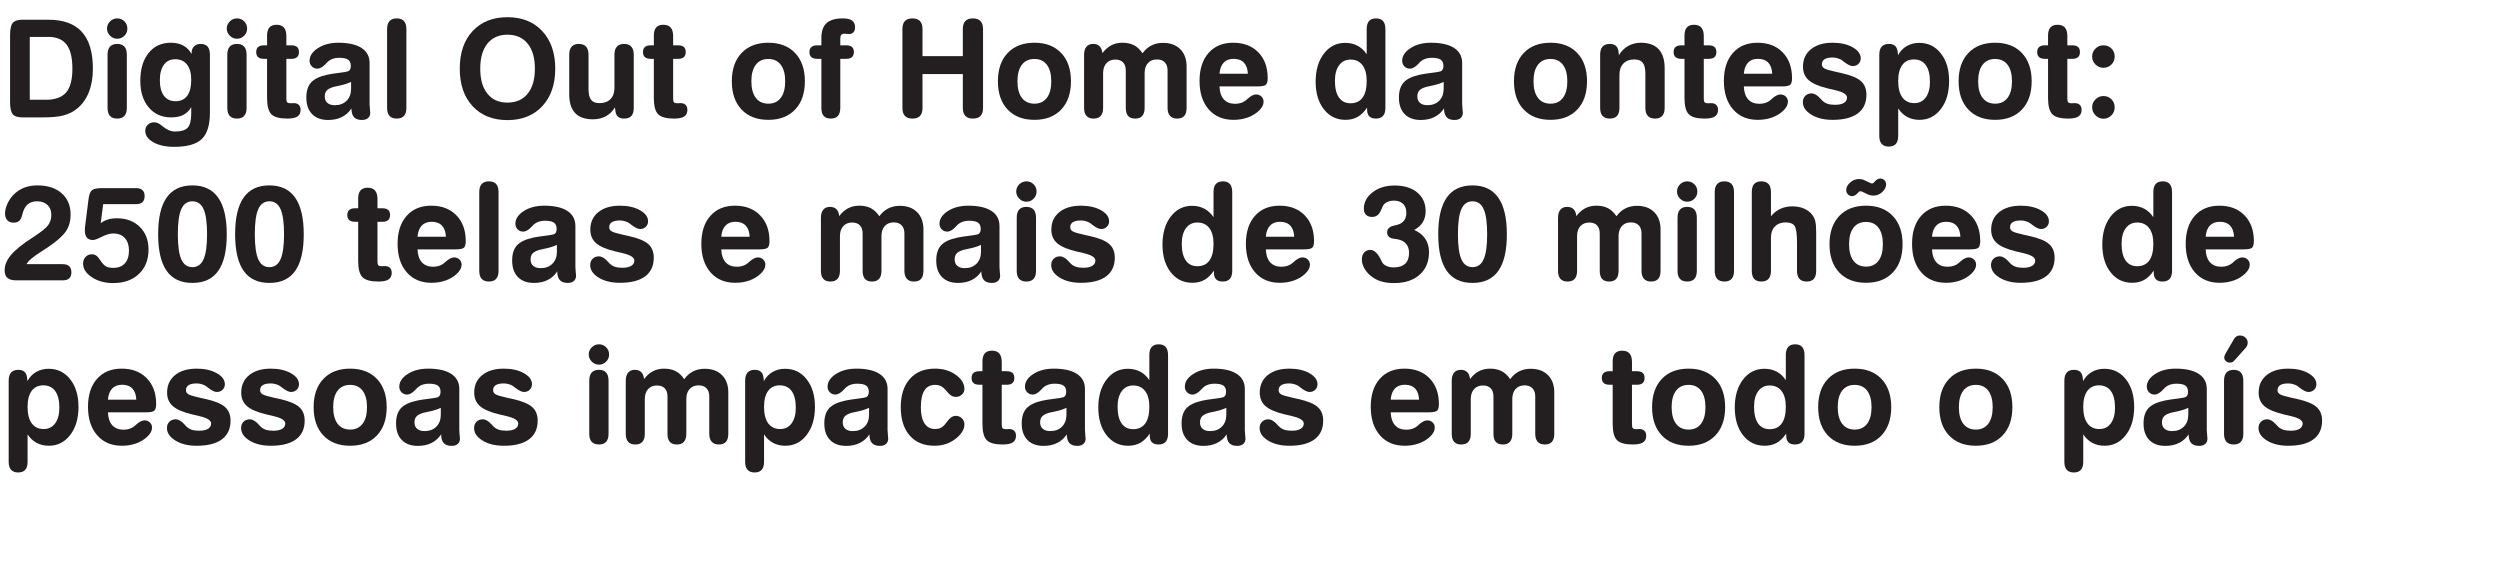
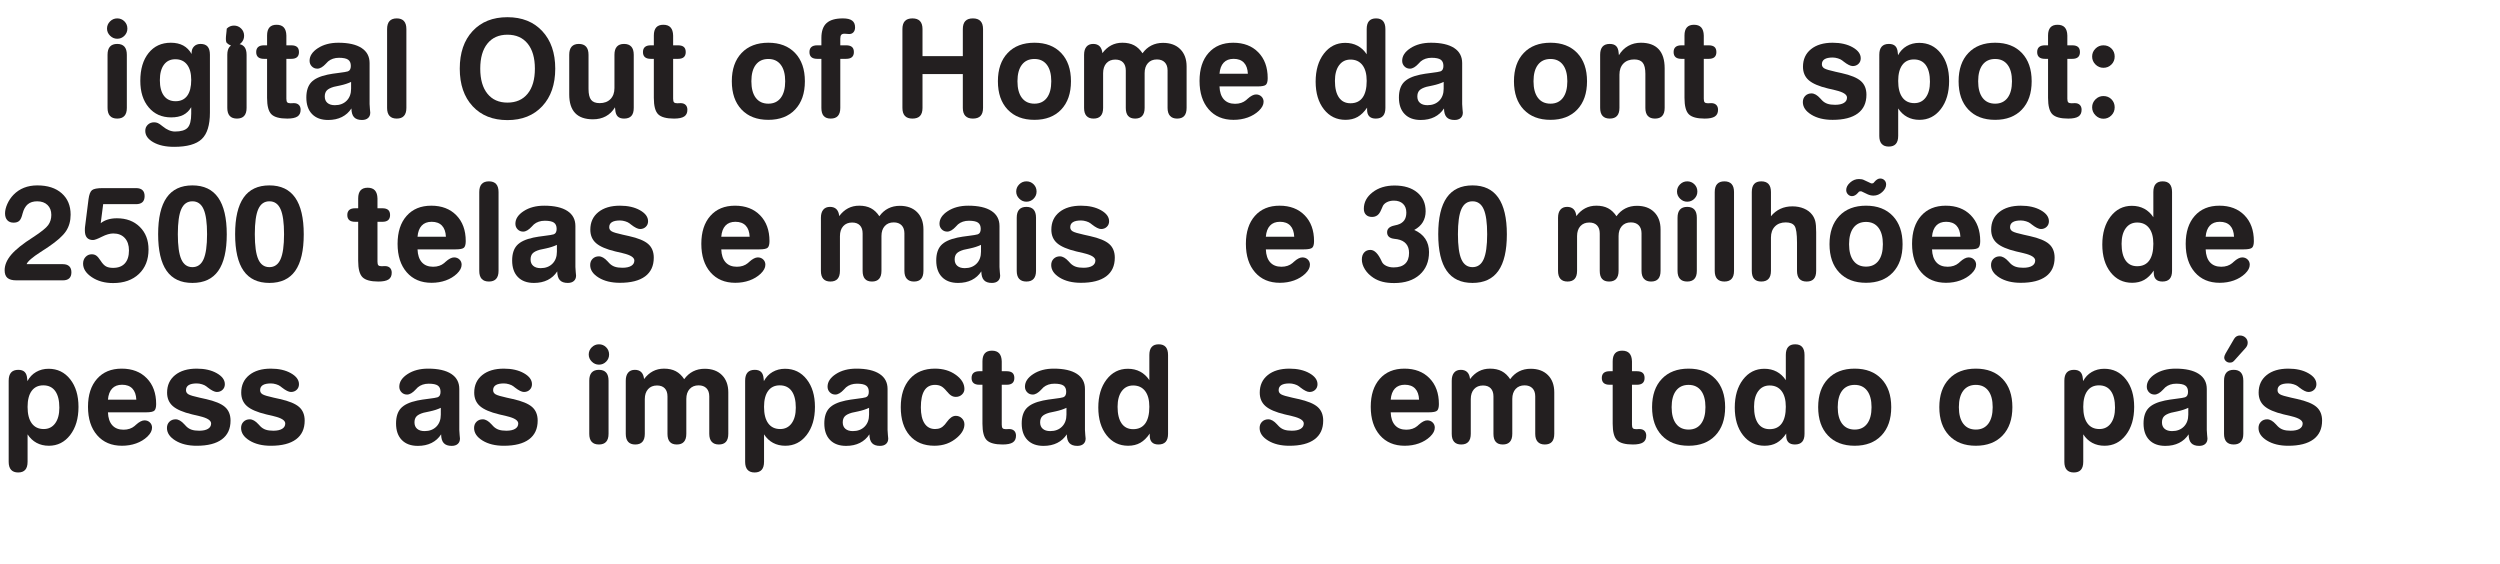
<svg xmlns="http://www.w3.org/2000/svg" version="1.1" x="0px" y="0px" width="718px" height="161.997px" viewBox="0 0 718 161.997" enable-background="new 0 0 718 161.997" xml:space="preserve">
  <defs>
</defs>
  <g>
    <rect y="5.285" fill="none" width="718" height="156.713" />
-     <path fill="#231F20" d="M6.398,33.715c-1.32,0-2.234-0.308-2.742-0.924c-0.508-0.615-0.762-1.774-0.762-3.476V10.082   c0-1.714,0.254-2.878,0.762-3.494c0.508-0.615,1.422-0.924,2.742-0.924h7.484c4.304,0,7.512,1.162,9.626,3.485   c2.113,2.323,3.17,5.846,3.17,10.568c0,2.564-0.39,4.824-1.171,6.779c-0.78,1.955-1.914,3.529-3.399,4.723   c-1.117,0.889-2.387,1.527-3.809,1.914c-1.422,0.388-3.415,0.581-5.979,0.581H6.398z M8.55,10.597v18.053h4.627   c2.679,0,4.618-0.701,5.817-2.104c1.2-1.402,1.8-3.679,1.8-6.827c0-3.136-0.559-5.439-1.676-6.912s-2.863-2.209-5.237-2.209H8.55z" />
    <path fill="#231F20" d="M30.735,8.216c0-0.8,0.289-1.488,0.867-2.065c0.577-0.578,1.266-0.867,2.066-0.867   c0.812,0,1.501,0.283,2.066,0.848c0.565,0.565,0.848,1.26,0.848,2.085c0,0.8-0.286,1.485-0.857,2.057s-1.257,0.857-2.057,0.857   c-0.787,0-1.473-0.292-2.057-0.876S30.735,8.99,30.735,8.216z M36.429,30.991c0,1.016-0.232,1.781-0.695,2.295   c-0.463,0.515-1.152,0.771-2.066,0.771c-0.927,0-1.622-0.257-2.085-0.771c-0.463-0.514-0.695-1.279-0.695-2.295V15.738   c0-1.041,0.231-1.822,0.695-2.343s1.159-0.78,2.085-0.78c0.914,0,1.603,0.26,2.066,0.78s0.695,1.302,0.695,2.343V30.991z" />
    <path fill="#231F20" d="M54.92,30.782c-0.584,1.003-1.343,1.742-2.275,2.219c-0.934,0.476-2.098,0.714-3.495,0.714   c-2.679,0-4.824-0.955-6.437-2.866c-1.612-1.91-2.418-4.453-2.418-7.627c0-3.352,0.79-6.014,2.371-7.988   c1.58-1.974,3.71-2.961,6.389-2.961c1.396,0,2.586,0.267,3.57,0.8s1.787,1.346,2.409,2.438v-0.362c0-0.749,0.235-1.358,0.705-1.828   s1.092-0.704,1.866-0.704c0.914,0,1.59,0.257,2.028,0.771c0.438,0.514,0.657,1.298,0.657,2.352v16.605   c0,3.58-0.784,6.112-2.352,7.598c-1.568,1.485-4.212,2.229-7.932,2.229c-2.438,0-4.428-0.438-5.97-1.314   c-1.543-0.876-2.314-1.968-2.314-3.275c0-0.711,0.241-1.298,0.724-1.761c0.482-0.464,1.092-0.695,1.828-0.695   c0.368,0,0.717,0.069,1.047,0.209s0.781,0.444,1.352,0.914l0.076,0.058c1.193,0.978,2.368,1.466,3.523,1.466   c1.727,0,2.933-0.365,3.618-1.095c0.686-0.73,1.028-2.079,1.028-4.047V30.782z M45.913,23.031c0,1.942,0.39,3.435,1.171,4.476   c0.78,1.041,1.895,1.562,3.342,1.562c1.46,0,2.574-0.521,3.342-1.562s1.152-2.559,1.152-4.552c0-1.892-0.397-3.354-1.19-4.389   c-0.793-1.035-1.92-1.553-3.38-1.553c-1.409,0-2.501,0.527-3.275,1.581S45.913,21.127,45.913,23.031z" />
-     <path fill="#231F20" d="M65.127,8.216c0-0.8,0.289-1.488,0.867-2.065c0.577-0.578,1.266-0.867,2.066-0.867   c0.812,0,1.501,0.283,2.066,0.848c0.565,0.565,0.848,1.26,0.848,2.085c0,0.8-0.286,1.485-0.857,2.057s-1.257,0.857-2.057,0.857   c-0.787,0-1.473-0.292-2.057-0.876S65.127,8.99,65.127,8.216z M70.821,30.991c0,1.016-0.232,1.781-0.695,2.295   c-0.463,0.515-1.152,0.771-2.066,0.771c-0.927,0-1.622-0.257-2.085-0.771c-0.463-0.514-0.695-1.279-0.695-2.295V15.738   c0-1.041,0.231-1.822,0.695-2.343s1.159-0.78,2.085-0.78c0.914,0,1.603,0.26,2.066,0.78s0.695,1.302,0.695,2.343V30.991z" />
+     <path fill="#231F20" d="M65.127,8.216c0.577-0.578,1.266-0.867,2.066-0.867   c0.812,0,1.501,0.283,2.066,0.848c0.565,0.565,0.848,1.26,0.848,2.085c0,0.8-0.286,1.485-0.857,2.057s-1.257,0.857-2.057,0.857   c-0.787,0-1.473-0.292-2.057-0.876S65.127,8.99,65.127,8.216z M70.821,30.991c0,1.016-0.232,1.781-0.695,2.295   c-0.463,0.515-1.152,0.771-2.066,0.771c-0.927,0-1.622-0.257-2.085-0.771c-0.463-0.514-0.695-1.279-0.695-2.295V15.738   c0-1.041,0.231-1.822,0.695-2.343s1.159-0.78,2.085-0.78c0.914,0,1.603,0.26,2.066,0.78s0.695,1.302,0.695,2.343V30.991z" />
    <path fill="#231F20" d="M76.705,16.899H75.81c-0.736,0-1.292-0.161-1.667-0.485c-0.375-0.323-0.562-0.81-0.562-1.457   s0.187-1.133,0.562-1.456c0.375-0.324,0.93-0.486,1.667-0.486h0.895v-2.818c0-1.028,0.225-1.799,0.676-2.313   c0.451-0.514,1.133-0.771,2.047-0.771c0.927,0,1.622,0.258,2.085,0.771c0.463,0.515,0.708,1.292,0.733,2.333v2.799h1.409   c0.749,0,1.304,0.159,1.667,0.477c0.361,0.317,0.542,0.806,0.542,1.466c0,0.647-0.184,1.134-0.552,1.457   c-0.368,0.324-0.92,0.485-1.657,0.485h-1.409v11.464c0,0.508,0.085,0.851,0.257,1.028c0.171,0.178,0.485,0.267,0.942,0.267   c0.076,0,0.216-0.006,0.419-0.019s0.381-0.02,0.533-0.02c0.609,0,1.085,0.169,1.428,0.505c0.343,0.337,0.514,0.803,0.514,1.399   c0,0.889-0.305,1.533-0.914,1.934c-0.609,0.399-1.581,0.6-2.914,0.6c-2.196,0-3.713-0.409-4.551-1.229   c-0.838-0.818-1.257-2.396-1.257-4.732V16.899z" />
    <path fill="#231F20" d="M106.146,18.118v11.769c0,0.419,0.032,0.901,0.095,1.447s0.095,0.883,0.095,1.01   c0,0.66-0.209,1.178-0.628,1.552s-1.003,0.562-1.752,0.562c-1.028,0-1.787-0.267-2.276-0.8s-0.739-1.371-0.752-2.514   c-0.698,1.079-1.612,1.901-2.742,2.467c-1.13,0.564-2.444,0.847-3.942,0.847c-1.98,0-3.52-0.564-4.618-1.694   c-1.099-1.13-1.647-2.711-1.647-4.742c0-1.904,0.463-3.36,1.39-4.37c0.927-1.009,2.501-1.749,4.723-2.219   c0.851-0.178,1.933-0.346,3.247-0.504c1.314-0.159,2.168-0.302,2.562-0.429c0.292-0.102,0.508-0.286,0.647-0.553   s0.209-0.603,0.209-1.009c0-0.838-0.26-1.438-0.781-1.8c-0.521-0.361-1.39-0.543-2.609-0.543c-0.635,0-1.216,0.089-1.743,0.267   s-0.993,0.438-1.399,0.781c-0.14,0.127-0.349,0.343-0.628,0.647c-0.876,0.952-1.695,1.428-2.457,1.428   c-0.635,0-1.165-0.219-1.59-0.656c-0.426-0.438-0.638-0.975-0.638-1.609c0-1.384,0.796-2.593,2.39-3.628   c1.593-1.034,3.551-1.552,5.875-1.552c2.895,0,5.113,0.501,6.656,1.504C105.374,14.779,106.146,16.227,106.146,18.118z    M100.833,23.526c-0.914,0.432-1.958,0.771-3.132,1.02c-1.175,0.247-1.781,0.377-1.819,0.39c-0.965,0.279-1.641,0.629-2.028,1.048   c-0.388,0.419-0.581,0.996-0.581,1.732c0,0.787,0.254,1.4,0.762,1.838c0.508,0.438,1.219,0.657,2.133,0.657   c1.409,0,2.539-0.429,3.39-1.285c0.851-0.857,1.276-2.003,1.276-3.438V23.526z" />
    <path fill="#231F20" d="M111.173,8.368c0-1.028,0.231-1.799,0.695-2.313c0.463-0.514,1.159-0.771,2.085-0.771   c0.914,0,1.603,0.258,2.066,0.771c0.463,0.515,0.695,1.285,0.695,2.313v22.623c0,1.016-0.232,1.781-0.695,2.295   c-0.463,0.515-1.152,0.771-2.066,0.771c-0.927,0-1.622-0.257-2.085-0.771c-0.463-0.514-0.695-1.279-0.695-2.295V8.368z" />
    <path fill="#231F20" d="M145.736,4.94c4.189,0,7.525,1.333,10.007,3.999c2.481,2.666,3.723,6.259,3.723,10.778   s-1.241,8.112-3.723,10.778c-2.482,2.666-5.818,3.999-10.007,3.999c-4.202,0-7.535-1.329-9.998-3.989   c-2.463-2.659-3.694-6.256-3.694-10.788c0-4.545,1.231-8.144,3.694-10.797S141.534,4.94,145.736,4.94z M145.736,9.968   c-2.463,0-4.38,0.851-5.751,2.552s-2.057,4.101-2.057,7.198c0,3.085,0.686,5.481,2.057,7.189c1.371,1.707,3.288,2.561,5.751,2.561   c2.488,0,4.424-0.854,5.808-2.561c1.384-1.708,2.076-4.104,2.076-7.189s-0.692-5.48-2.076-7.188   C150.16,10.822,148.224,9.968,145.736,9.968z" />
    <path fill="#231F20" d="M176.471,15.738c0-1.041,0.231-1.822,0.695-2.343s1.152-0.78,2.066-0.78s1.606,0.26,2.076,0.78   s0.705,1.302,0.705,2.343v15.253c0,1.041-0.229,1.812-0.686,2.314c-0.457,0.501-1.155,0.752-2.095,0.752   c-0.8,0-1.406-0.203-1.818-0.609c-0.413-0.406-0.651-1.048-0.714-1.924l-0.076-0.704c-0.673,1.13-1.546,1.986-2.619,2.57   s-2.307,0.876-3.704,0.876c-2.272,0-3.977-0.597-5.113-1.79c-1.137-1.193-1.705-2.977-1.705-5.351V15.738   c0-1.041,0.231-1.822,0.695-2.343s1.152-0.78,2.066-0.78s1.606,0.26,2.076,0.78s0.705,1.302,0.705,2.343v9.788   c0,1.473,0.248,2.523,0.743,3.151c0.495,0.629,1.314,0.942,2.457,0.942c1.308,0,2.342-0.387,3.104-1.161s1.143-1.828,1.143-3.161   V15.738z" />
    <path fill="#231F20" d="M187.783,16.899h-0.895c-0.736,0-1.292-0.161-1.667-0.485c-0.375-0.323-0.562-0.81-0.562-1.457   s0.187-1.133,0.562-1.456c0.375-0.324,0.93-0.486,1.667-0.486h0.895v-2.818c0-1.028,0.225-1.799,0.676-2.313   c0.451-0.514,1.133-0.771,2.047-0.771c0.927,0,1.622,0.258,2.085,0.771c0.463,0.515,0.708,1.292,0.733,2.333v2.799h1.409   c0.749,0,1.304,0.159,1.667,0.477c0.361,0.317,0.542,0.806,0.542,1.466c0,0.647-0.184,1.134-0.552,1.457   c-0.368,0.324-0.92,0.485-1.657,0.485h-1.409v11.464c0,0.508,0.085,0.851,0.257,1.028c0.171,0.178,0.485,0.267,0.942,0.267   c0.076,0,0.216-0.006,0.419-0.019s0.381-0.02,0.533-0.02c0.609,0,1.085,0.169,1.428,0.505c0.343,0.337,0.514,0.803,0.514,1.399   c0,0.889-0.305,1.533-0.914,1.934c-0.609,0.399-1.581,0.6-2.914,0.6c-2.196,0-3.713-0.409-4.551-1.229   c-0.838-0.818-1.257-2.396-1.257-4.732V16.899z" />
    <path fill="#231F20" d="M220.67,12.272c3.25,0,5.811,0.983,7.684,2.951c1.872,1.968,2.809,4.672,2.809,8.112   c0,3.453-0.937,6.164-2.809,8.132c-1.873,1.968-4.434,2.951-7.684,2.951c-3.263,0-5.827-0.983-7.693-2.951   s-2.799-4.679-2.799-8.132c0-3.44,0.933-6.145,2.799-8.112S217.407,12.272,220.67,12.272z M220.67,16.938   c-1.562,0-2.765,0.556-3.609,1.667c-0.844,1.11-1.266,2.688-1.266,4.731c0,2.057,0.422,3.644,1.266,4.761s2.047,1.676,3.609,1.676   c1.536,0,2.726-0.559,3.571-1.676c0.844-1.117,1.266-2.704,1.266-4.761c0-2.044-0.422-3.621-1.266-4.731   C223.396,17.493,222.206,16.938,220.67,16.938z" />
    <path fill="#231F20" d="M241.332,16.899v14.092c0,1.016-0.229,1.781-0.686,2.295c-0.457,0.515-1.143,0.771-2.057,0.771   c-0.901,0-1.574-0.251-2.019-0.752c-0.444-0.502-0.667-1.273-0.667-2.314V16.899h-1.2c-0.736,0-1.292-0.161-1.667-0.485   c-0.375-0.323-0.562-0.81-0.562-1.457s0.187-1.133,0.562-1.456c0.375-0.324,0.93-0.486,1.667-0.486h1.2v-2.113   c0-1.942,0.495-3.364,1.485-4.266s2.552-1.353,4.685-1.353c1.206,0,2.091,0.21,2.656,0.629s0.848,1.066,0.848,1.942   c0,0.584-0.152,1.051-0.457,1.399c-0.305,0.35-0.711,0.523-1.219,0.523c-0.165,0-0.394-0.016-0.686-0.047   c-0.292-0.032-0.508-0.048-0.647-0.048c-0.457,0-0.778,0.107-0.962,0.323s-0.276,0.591-0.276,1.124v0.229v1.656h1.676   c0.749,0,1.308,0.159,1.676,0.477s0.552,0.806,0.552,1.466c0,0.647-0.188,1.134-0.562,1.457c-0.375,0.324-0.93,0.485-1.667,0.485   H241.332z" />
    <path fill="#231F20" d="M259.175,8.368c0-1.041,0.238-1.815,0.714-2.323c0.477-0.508,1.197-0.762,2.162-0.762   s1.688,0.258,2.171,0.771c0.482,0.515,0.724,1.285,0.724,2.313v7.751h11.578V8.368c0-1.041,0.238-1.815,0.714-2.323   c0.476-0.508,1.203-0.762,2.18-0.762c0.965,0,1.691,0.258,2.18,0.771c0.489,0.515,0.733,1.285,0.733,2.313v22.623   c0,1.028-0.241,1.797-0.724,2.305s-1.212,0.762-2.19,0.762c-0.965,0-1.688-0.257-2.171-0.771c-0.482-0.514-0.724-1.279-0.724-2.295   v-9.712h-11.578v9.712c0,1.028-0.238,1.797-0.714,2.305c-0.476,0.508-1.203,0.762-2.18,0.762c-0.965,0-1.685-0.257-2.162-0.771   c-0.476-0.514-0.714-1.279-0.714-2.295V8.368z" />
    <path fill="#231F20" d="M297.089,12.272c3.25,0,5.811,0.983,7.684,2.951c1.872,1.968,2.809,4.672,2.809,8.112   c0,3.453-0.937,6.164-2.809,8.132c-1.873,1.968-4.434,2.951-7.684,2.951c-3.263,0-5.827-0.983-7.693-2.951   s-2.799-4.679-2.799-8.132c0-3.44,0.933-6.145,2.799-8.112S293.827,12.272,297.089,12.272z M297.089,16.938   c-1.562,0-2.765,0.556-3.609,1.667c-0.844,1.11-1.266,2.688-1.266,4.731c0,2.057,0.422,3.644,1.266,4.761s2.047,1.676,3.609,1.676   c1.536,0,2.726-0.559,3.571-1.676c0.844-1.117,1.266-2.704,1.266-4.761c0-2.044-0.422-3.621-1.266-4.731   C299.815,17.493,298.625,16.938,297.089,16.938z" />
    <path fill="#231F20" d="M328.129,15.3c0.711-0.99,1.562-1.735,2.552-2.237c0.99-0.501,2.101-0.752,3.333-0.752   c2.094,0,3.748,0.606,4.96,1.818c1.213,1.213,1.819,2.866,1.819,4.961v11.901c0,1.028-0.226,1.797-0.677,2.305   c-0.45,0.508-1.133,0.762-2.047,0.762c-0.889,0-1.568-0.261-2.038-0.781s-0.704-1.282-0.704-2.285V20.213   c0-0.99-0.27-1.761-0.81-2.313c-0.539-0.552-1.292-0.828-2.256-0.828c-1.08,0-1.937,0.349-2.571,1.047s-0.952,1.657-0.952,2.876   v9.997c0,1.016-0.229,1.781-0.686,2.295c-0.457,0.515-1.137,0.771-2.037,0.771c-0.902,0-1.575-0.254-2.02-0.762   s-0.666-1.276-0.666-2.305v-10.74c0-1.003-0.261-1.777-0.781-2.323s-1.263-0.818-2.228-0.818c-1.079,0-1.933,0.349-2.562,1.047   c-0.628,0.698-0.942,1.657-0.942,2.876v9.959c0,1.016-0.229,1.781-0.686,2.295c-0.457,0.515-1.143,0.771-2.057,0.771   c-0.901,0-1.581-0.257-2.038-0.771c-0.457-0.514-0.686-1.279-0.686-2.295V15.738c0-1.003,0.226-1.774,0.677-2.313   c0.45-0.54,1.095-0.81,1.933-0.81c0.787,0,1.402,0.222,1.848,0.666c0.443,0.444,0.71,1.104,0.799,1.98   c0.736-0.99,1.581-1.735,2.533-2.237c0.952-0.501,2.024-0.752,3.219-0.752c1.307,0,2.424,0.244,3.352,0.733   C326.637,13.494,327.443,14.259,328.129,15.3z" />
    <path fill="#231F20" d="M350.238,24.821c0.062,1.625,0.479,2.863,1.247,3.714c0.768,0.851,1.844,1.275,3.228,1.275   c0.635,0,1.219-0.089,1.752-0.267s1.003-0.438,1.409-0.78c0.102-0.089,0.234-0.21,0.399-0.362c0.939-0.851,1.759-1.275,2.457-1.275   c0.622,0,1.14,0.2,1.552,0.6c0.413,0.4,0.619,0.898,0.619,1.495c0,0.432-0.111,0.86-0.333,1.285   c-0.223,0.426-0.562,0.86-1.02,1.305c-0.889,0.838-1.958,1.482-3.208,1.933c-1.251,0.45-2.612,0.676-4.085,0.676   c-2.996,0-5.37-1.006-7.122-3.018c-1.752-2.013-2.628-4.739-2.628-8.18c0-3.39,0.863-6.062,2.59-8.017s4.088-2.933,7.084-2.933   c3.009,0,5.411,0.92,7.208,2.761c1.796,1.841,2.694,4.311,2.694,7.408c0,0.914-0.165,1.539-0.495,1.876   c-0.33,0.336-1.155,0.504-2.476,0.504h-0.59H350.238z M358.389,21.185c-0.064-1.396-0.441-2.46-1.134-3.189   c-0.691-0.73-1.679-1.096-2.961-1.096c-1.219,0-2.171,0.365-2.856,1.096c-0.686,0.729-1.086,1.793-1.199,3.189H358.389z" />
    <path fill="#231F20" d="M392.513,8.368c0-1.028,0.222-1.799,0.666-2.313c0.444-0.514,1.117-0.771,2.02-0.771   c0.9,0,1.573,0.258,2.018,0.771c0.444,0.515,0.667,1.285,0.667,2.313v22.623c0,1.028-0.229,1.797-0.686,2.305   s-1.149,0.762-2.075,0.762c-0.826,0-1.447-0.213-1.867-0.638c-0.418-0.426-0.628-1.058-0.628-1.896v-0.609   c-0.825,1.219-1.733,2.107-2.724,2.666s-2.151,0.838-3.484,0.838c-2.552,0-4.618-1.009-6.198-3.027   c-1.581-2.019-2.371-4.666-2.371-7.941c0-3.301,0.79-5.982,2.371-8.045c1.58-2.063,3.621-3.095,6.122-3.095   c1.32,0,2.501,0.276,3.542,0.828c1.041,0.553,1.917,1.368,2.628,2.447V8.368z M387.866,17.109c-1.384,0-2.476,0.543-3.275,1.628   c-0.8,1.086-1.199,2.58-1.199,4.484c0,2.082,0.384,3.676,1.151,4.78c0.769,1.104,1.876,1.656,3.323,1.656   c1.523,0,2.679-0.542,3.466-1.628c0.787-1.085,1.181-2.688,1.181-4.809c0-1.955-0.406-3.462-1.219-4.522   C390.481,17.64,389.339,17.109,387.866,17.109z" />
    <path fill="#231F20" d="M419.935,18.118v11.769c0,0.419,0.031,0.901,0.096,1.447c0.062,0.546,0.095,0.883,0.095,1.01   c0,0.66-0.21,1.178-0.628,1.552c-0.42,0.374-1.004,0.562-1.752,0.562c-1.029,0-1.787-0.267-2.276-0.8   c-0.488-0.533-0.739-1.371-0.752-2.514c-0.698,1.079-1.612,1.901-2.742,2.467c-1.13,0.564-2.444,0.847-3.942,0.847   c-1.98,0-3.52-0.564-4.617-1.694c-1.099-1.13-1.647-2.711-1.647-4.742c0-1.904,0.463-3.36,1.39-4.37   c0.927-1.009,2.501-1.749,4.723-2.219c0.851-0.178,1.934-0.346,3.247-0.504c1.314-0.159,2.168-0.302,2.562-0.429   c0.292-0.102,0.508-0.286,0.647-0.553s0.21-0.603,0.21-1.009c0-0.838-0.261-1.438-0.781-1.8c-0.521-0.361-1.391-0.543-2.609-0.543   c-0.635,0-1.215,0.089-1.742,0.267c-0.526,0.178-0.993,0.438-1.399,0.781c-0.14,0.127-0.35,0.343-0.628,0.647   c-0.877,0.952-1.695,1.428-2.457,1.428c-0.635,0-1.165-0.219-1.59-0.656c-0.426-0.438-0.639-0.975-0.639-1.609   c0-1.384,0.797-2.593,2.391-3.628c1.593-1.034,3.551-1.552,5.875-1.552c2.895,0,5.112,0.501,6.655,1.504   C419.163,14.779,419.935,16.227,419.935,18.118z M414.622,23.526c-0.914,0.432-1.959,0.771-3.133,1.02   c-1.175,0.247-1.781,0.377-1.818,0.39c-0.966,0.279-1.642,0.629-2.028,1.048c-0.388,0.419-0.581,0.996-0.581,1.732   c0,0.787,0.254,1.4,0.762,1.838c0.508,0.438,1.219,0.657,2.133,0.657c1.409,0,2.539-0.429,3.39-1.285   c0.851-0.857,1.276-2.003,1.276-3.438V23.526z" />
    <path fill="#231F20" d="M445.3,12.272c3.25,0,5.812,0.983,7.685,2.951c1.872,1.968,2.809,4.672,2.809,8.112   c0,3.453-0.937,6.164-2.809,8.132c-1.873,1.968-4.435,2.951-7.685,2.951c-3.263,0-5.826-0.983-7.693-2.951   c-1.865-1.968-2.799-4.679-2.799-8.132c0-3.44,0.934-6.145,2.799-8.112C439.474,13.256,442.037,12.272,445.3,12.272z M445.3,16.938   c-1.561,0-2.764,0.556-3.608,1.667c-0.844,1.11-1.267,2.688-1.267,4.731c0,2.057,0.423,3.644,1.267,4.761   c0.845,1.117,2.048,1.676,3.608,1.676c1.536,0,2.727-0.559,3.571-1.676c0.844-1.117,1.267-2.704,1.267-4.761   c0-2.044-0.423-3.621-1.267-4.731C448.026,17.493,446.836,16.938,445.3,16.938z" />
    <path fill="#231F20" d="M465.104,30.991c0,1.016-0.231,1.781-0.695,2.295c-0.463,0.515-1.158,0.771-2.085,0.771   c-0.914,0-1.603-0.257-2.066-0.771c-0.463-0.514-0.695-1.279-0.695-2.295V15.738c0-1.041,0.229-1.822,0.686-2.343   s1.149-0.78,2.076-0.78c0.812,0,1.425,0.206,1.838,0.619c0.412,0.412,0.65,1.057,0.714,1.933l0.076,0.686   c0.686-1.155,1.571-2.041,2.656-2.656c1.086-0.616,2.301-0.924,3.647-0.924c2.246,0,3.947,0.615,5.104,1.847   c1.154,1.231,1.732,3.06,1.732,5.484v11.388c0,1.016-0.231,1.781-0.695,2.295c-0.463,0.515-1.158,0.771-2.085,0.771   c-0.914,0-1.603-0.257-2.066-0.771c-0.463-0.514-0.694-1.279-0.694-2.295v-9.788c0-1.485-0.251-2.545-0.753-3.18   c-0.501-0.635-1.317-0.952-2.446-0.952c-1.309,0-2.343,0.391-3.104,1.171c-0.762,0.781-1.143,1.844-1.143,3.189V30.991z" />
    <path fill="#231F20" d="M483.785,16.899h-0.895c-0.737,0-1.292-0.161-1.667-0.485c-0.374-0.323-0.562-0.81-0.562-1.457   s0.188-1.133,0.562-1.456c0.375-0.324,0.93-0.486,1.667-0.486h0.895v-2.818c0-1.028,0.226-1.799,0.676-2.313   c0.451-0.514,1.133-0.771,2.047-0.771c0.927,0,1.622,0.258,2.086,0.771c0.463,0.515,0.707,1.292,0.732,2.333v2.799h1.41   c0.748,0,1.304,0.159,1.666,0.477c0.361,0.317,0.543,0.806,0.543,1.466c0,0.647-0.185,1.134-0.553,1.457   c-0.368,0.324-0.921,0.485-1.656,0.485h-1.41v11.464c0,0.508,0.086,0.851,0.258,1.028c0.171,0.178,0.485,0.267,0.942,0.267   c0.076,0,0.216-0.006,0.419-0.019s0.381-0.02,0.533-0.02c0.609,0,1.086,0.169,1.428,0.505c0.344,0.337,0.515,0.803,0.515,1.399   c0,0.889-0.305,1.533-0.914,1.934c-0.609,0.399-1.581,0.6-2.913,0.6c-2.197,0-3.714-0.409-4.552-1.229   c-0.838-0.818-1.257-2.396-1.257-4.732V16.899z" />
-     <path fill="#231F20" d="M500.829,24.821c0.062,1.625,0.479,2.863,1.247,3.714c0.768,0.851,1.844,1.275,3.228,1.275   c0.635,0,1.219-0.089,1.752-0.267s1.003-0.438,1.409-0.78c0.102-0.089,0.234-0.21,0.399-0.362c0.939-0.851,1.759-1.275,2.457-1.275   c0.622,0,1.14,0.2,1.552,0.6c0.413,0.4,0.619,0.898,0.619,1.495c0,0.432-0.111,0.86-0.333,1.285   c-0.223,0.426-0.562,0.86-1.02,1.305c-0.889,0.838-1.958,1.482-3.208,1.933c-1.251,0.45-2.612,0.676-4.085,0.676   c-2.996,0-5.37-1.006-7.122-3.018c-1.752-2.013-2.628-4.739-2.628-8.18c0-3.39,0.863-6.062,2.59-8.017s4.088-2.933,7.084-2.933   c3.009,0,5.411,0.92,7.208,2.761c1.796,1.841,2.694,4.311,2.694,7.408c0,0.914-0.165,1.539-0.495,1.876   c-0.33,0.336-1.155,0.504-2.476,0.504h-0.59H500.829z M508.979,21.185c-0.064-1.396-0.441-2.46-1.134-3.189   c-0.691-0.73-1.679-1.096-2.961-1.096c-1.219,0-2.171,0.365-2.856,1.096c-0.686,0.729-1.086,1.793-1.199,3.189H508.979z" />
    <path fill="#231F20" d="M524.994,25.412c-2.59-0.622-4.434-1.416-5.531-2.381c-1.099-0.965-1.647-2.253-1.647-3.865   c0-2.12,0.765-3.799,2.295-5.037c1.529-1.237,3.602-1.856,6.218-1.856c2.297,0,4.218,0.438,5.76,1.313   c1.543,0.876,2.314,1.93,2.314,3.161c0,0.647-0.22,1.181-0.657,1.6c-0.438,0.419-0.987,0.629-1.647,0.629   c-0.635,0-1.504-0.432-2.609-1.295c-0.189-0.152-0.336-0.267-0.438-0.343c-0.292-0.229-0.698-0.422-1.219-0.581   c-0.521-0.158-1.022-0.238-1.504-0.238c-1.029,0-1.8,0.162-2.314,0.486c-0.514,0.323-0.771,0.809-0.771,1.456   c0,0.508,0.235,0.901,0.705,1.181s1.549,0.604,3.237,0.972l1.714,0.381c2.628,0.584,4.475,1.346,5.541,2.285s1.6,2.247,1.6,3.923   c0,2.349-0.828,4.139-2.484,5.37c-1.657,1.231-4.066,1.847-7.227,1.847c-2.464,0-4.504-0.498-6.123-1.494   c-1.618-0.997-2.428-2.2-2.428-3.609c0-0.736,0.234-1.336,0.705-1.799c0.469-0.464,1.066-0.695,1.789-0.695   c0.801,0,1.632,0.476,2.495,1.428c0.241,0.267,0.425,0.464,0.552,0.591c0.444,0.444,0.956,0.765,1.533,0.962   c0.578,0.196,1.305,0.295,2.181,0.295c1.092,0,1.936-0.181,2.532-0.543c0.597-0.361,0.896-0.873,0.896-1.533   c0-0.876-1.066-1.567-3.199-2.075l-0.134-0.038L524.994,25.412z" />
    <path fill="#231F20" d="M545.161,31.144v7.884c0,1.028-0.226,1.797-0.676,2.305c-0.451,0.508-1.127,0.762-2.028,0.762   s-1.581-0.257-2.038-0.771c-0.457-0.514-0.686-1.279-0.686-2.295V15.738c0-1.041,0.229-1.822,0.686-2.343s1.149-0.78,2.076-0.78   c0.812,0,1.425,0.206,1.838,0.619c0.412,0.412,0.65,1.057,0.714,1.933l0.076,0.686c0.597-1.13,1.425-2.003,2.485-2.618   c1.06-0.616,2.256-0.924,3.59-0.924c2.551,0,4.62,1.006,6.207,3.019c1.587,2.012,2.381,4.655,2.381,7.931   c0,3.313-0.794,6.002-2.381,8.065c-1.587,2.062-3.631,3.094-6.131,3.094c-1.321,0-2.498-0.279-3.533-0.838   C546.707,33.022,545.847,32.21,545.161,31.144z M549.675,17.071c-1.447,0-2.562,0.533-3.343,1.6   c-0.78,1.066-1.171,2.596-1.171,4.589c0,2.057,0.4,3.631,1.199,4.723c0.801,1.092,1.943,1.638,3.428,1.638   c1.396,0,2.495-0.546,3.295-1.638s1.199-2.59,1.199-4.494c0-2.082-0.394-3.672-1.18-4.77   C552.314,17.62,551.172,17.071,549.675,17.071z" />
    <path fill="#231F20" d="M573.002,12.272c3.25,0,5.812,0.983,7.685,2.951c1.872,1.968,2.809,4.672,2.809,8.112   c0,3.453-0.937,6.164-2.809,8.132c-1.873,1.968-4.435,2.951-7.685,2.951c-3.263,0-5.826-0.983-7.693-2.951   c-1.865-1.968-2.799-4.679-2.799-8.132c0-3.44,0.934-6.145,2.799-8.112C567.176,13.256,569.739,12.272,573.002,12.272z    M573.002,16.938c-1.561,0-2.764,0.556-3.608,1.667c-0.844,1.11-1.267,2.688-1.267,4.731c0,2.057,0.423,3.644,1.267,4.761   c0.845,1.117,2.048,1.676,3.608,1.676c1.536,0,2.727-0.559,3.571-1.676c0.844-1.117,1.267-2.704,1.267-4.761   c0-2.044-0.423-3.621-1.267-4.731C575.729,17.493,574.538,16.938,573.002,16.938z" />
    <path fill="#231F20" d="M588.199,16.899h-0.895c-0.737,0-1.292-0.161-1.667-0.485c-0.374-0.323-0.562-0.81-0.562-1.457   s0.188-1.133,0.562-1.456c0.375-0.324,0.93-0.486,1.667-0.486h0.895v-2.818c0-1.028,0.226-1.799,0.676-2.313   c0.451-0.514,1.133-0.771,2.047-0.771c0.927,0,1.622,0.258,2.086,0.771c0.463,0.515,0.707,1.292,0.732,2.333v2.799h1.41   c0.748,0,1.304,0.159,1.666,0.477c0.361,0.317,0.543,0.806,0.543,1.466c0,0.647-0.185,1.134-0.553,1.457   c-0.368,0.324-0.921,0.485-1.656,0.485h-1.41v11.464c0,0.508,0.086,0.851,0.258,1.028c0.171,0.178,0.485,0.267,0.942,0.267   c0.076,0,0.216-0.006,0.419-0.019s0.381-0.02,0.533-0.02c0.609,0,1.086,0.169,1.428,0.505c0.344,0.337,0.515,0.803,0.515,1.399   c0,0.889-0.305,1.533-0.914,1.934c-0.609,0.399-1.581,0.6-2.913,0.6c-2.197,0-3.714-0.409-4.552-1.229   c-0.838-0.818-1.257-2.396-1.257-4.732V16.899z" />
    <path fill="#231F20" d="M600.862,16.233c0-0.876,0.317-1.632,0.953-2.267c0.634-0.635,1.396-0.952,2.285-0.952   c0.926,0,1.697,0.309,2.313,0.924c0.615,0.616,0.923,1.381,0.923,2.295s-0.313,1.682-0.942,2.304   c-0.628,0.622-1.394,0.934-2.294,0.934c-0.877,0-1.635-0.317-2.276-0.952C601.184,17.884,600.862,17.122,600.862,16.233z    M600.862,30.82c0-0.876,0.317-1.635,0.953-2.275c0.634-0.642,1.396-0.962,2.285-0.962c0.926,0,1.697,0.311,2.313,0.933   c0.615,0.622,0.923,1.391,0.923,2.305s-0.317,1.688-0.951,2.323c-0.636,0.635-1.397,0.952-2.285,0.952   c-0.864,0-1.619-0.324-2.267-0.972S600.862,31.709,600.862,30.82z" />
    <path fill="#231F20" d="M7.636,75.868h10.417c0.8,0,1.409,0.2,1.828,0.6c0.419,0.4,0.628,0.98,0.628,1.742   s-0.207,1.337-0.619,1.724c-0.413,0.388-1.025,0.581-1.838,0.581H4.685c-1.155,0-2.003-0.231-2.542-0.695   c-0.54-0.463-0.81-1.196-0.81-2.199c0-1.498,0.631-2.99,1.895-4.476s3.361-3.161,6.294-5.027c2.285-1.485,3.726-2.644,4.323-3.475   c0.597-0.832,0.895-1.807,0.895-2.924c0-1.193-0.365-2.142-1.095-2.847c-0.73-0.704-1.717-1.057-2.961-1.057   c-1.13,0-2.035,0.285-2.713,0.856c-0.68,0.571-1.178,1.467-1.495,2.686c-0.241,1.016-0.552,1.701-0.933,2.057   s-0.927,0.533-1.638,0.533c-0.774,0-1.377-0.235-1.809-0.705s-0.647-1.123-0.647-1.961c0-0.825,0.219-1.729,0.657-2.714   c0.438-0.983,1.025-1.856,1.761-2.618c0.876-0.901,1.885-1.577,3.028-2.028c1.143-0.45,2.418-0.676,3.828-0.676   c2.958,0,5.291,0.755,6.999,2.266c1.707,1.511,2.561,3.555,2.561,6.132c0,1.815-0.438,3.39-1.314,4.723s-2.571,2.851-5.084,4.552   c-0.533,0.368-1.27,0.851-2.209,1.447C9.287,73.9,7.941,75.068,7.636,75.868z" />
    <path fill="#231F20" d="M29.479,54.025h9.598c0.812,0,1.425,0.194,1.837,0.581c0.413,0.388,0.619,0.962,0.619,1.724   s-0.207,1.336-0.619,1.724c-0.413,0.387-1.025,0.58-1.837,0.58h-9.445L28.926,64.1c0.597-0.47,1.282-0.822,2.057-1.057   c0.774-0.235,1.638-0.353,2.59-0.353c2.717,0,4.91,0.825,6.579,2.476s2.504,3.814,2.504,6.493c0,2.933-0.92,5.272-2.761,7.018   c-1.841,1.746-4.31,2.618-7.408,2.618c-2.399,0-4.437-0.562-6.113-1.685c-1.676-1.124-2.514-2.422-2.514-3.895   c0-0.774,0.238-1.416,0.714-1.924c0.477-0.508,1.07-0.762,1.781-0.762c0.482,0,0.905,0.121,1.266,0.362   c0.362,0.241,0.784,0.729,1.267,1.466c0.508,0.8,1.019,1.346,1.533,1.638c0.514,0.292,1.203,0.438,2.066,0.438   c1.473,0,2.599-0.432,3.38-1.295c0.78-0.863,1.171-2.102,1.171-3.714c0-1.511-0.4-2.7-1.2-3.57c-0.8-0.869-1.904-1.305-3.313-1.305   c-0.939,0-2.031,0.314-3.275,0.943c-1.244,0.628-2.088,0.942-2.533,0.942c-0.774,0-1.358-0.229-1.752-0.686s-0.59-1.143-0.59-2.057   c0-0.229,0.003-0.416,0.009-0.562c0.006-0.146,0.016-0.283,0.029-0.41l1.009-7.998c0.178-1.346,0.511-2.215,1-2.608   C26.911,54.223,27.93,54.025,29.479,54.025z" />
    <path fill="#231F20" d="M55.263,53.245c3.288,0,5.754,1.171,7.398,3.514c1.644,2.342,2.466,5.855,2.466,10.54   s-0.816,8.182-2.447,10.492s-4.104,3.466-7.417,3.466s-5.783-1.158-7.408-3.475c-1.625-2.317-2.438-5.824-2.438-10.521   c0-4.685,0.815-8.191,2.447-10.521C49.496,54.41,51.962,53.245,55.263,53.245z M55.263,57.815c-1.46,0-2.523,0.746-3.189,2.237   c-0.667,1.492-1,3.895-1,7.208s0.333,5.719,1,7.217c0.666,1.498,1.729,2.247,3.189,2.247s2.526-0.755,3.199-2.266   s1.009-3.91,1.009-7.198c0-3.301-0.336-5.7-1.009-7.198S56.723,57.815,55.263,57.815z" />
    <path fill="#231F20" d="M77.372,53.245c3.288,0,5.754,1.171,7.398,3.514c1.644,2.342,2.466,5.855,2.466,10.54   s-0.816,8.182-2.447,10.492s-4.104,3.466-7.417,3.466s-5.783-1.158-7.408-3.475c-1.625-2.317-2.438-5.824-2.438-10.521   c0-4.685,0.815-8.191,2.447-10.521C71.604,54.41,74.071,53.245,77.372,53.245z M77.372,57.815c-1.46,0-2.523,0.746-3.189,2.237   c-0.667,1.492-1,3.895-1,7.208s0.333,5.719,1,7.217c0.666,1.498,1.729,2.247,3.189,2.247s2.526-0.755,3.199-2.266   s1.009-3.91,1.009-7.198c0-3.301-0.336-5.7-1.009-7.198S78.832,57.815,77.372,57.815z" />
    <path fill="#231F20" d="M102.87,63.699h-0.895c-0.736,0-1.292-0.161-1.667-0.485c-0.375-0.323-0.562-0.81-0.562-1.457   s0.187-1.133,0.562-1.456c0.375-0.324,0.93-0.486,1.667-0.486h0.895v-2.818c0-1.028,0.225-1.799,0.676-2.313   c0.451-0.514,1.133-0.771,2.047-0.771c0.927,0,1.622,0.258,2.085,0.771c0.463,0.515,0.708,1.292,0.733,2.333v2.799h1.409   c0.749,0,1.304,0.159,1.667,0.477c0.361,0.317,0.542,0.806,0.542,1.466c0,0.647-0.184,1.134-0.552,1.457   c-0.368,0.324-0.92,0.485-1.657,0.485h-1.409v11.464c0,0.508,0.085,0.851,0.257,1.028c0.171,0.178,0.485,0.267,0.942,0.267   c0.076,0,0.216-0.006,0.419-0.019s0.381-0.02,0.533-0.02c0.609,0,1.085,0.169,1.428,0.505c0.343,0.337,0.514,0.803,0.514,1.399   c0,0.889-0.305,1.533-0.914,1.934c-0.609,0.399-1.581,0.6-2.914,0.6c-2.196,0-3.713-0.409-4.551-1.229   c-0.838-0.818-1.257-2.396-1.257-4.732V63.699z" />
    <path fill="#231F20" d="M119.914,71.621c0.063,1.625,0.479,2.863,1.248,3.714c0.768,0.851,1.844,1.275,3.228,1.275   c0.635,0,1.219-0.089,1.752-0.267s1.003-0.438,1.409-0.78c0.102-0.089,0.235-0.21,0.4-0.362c0.939-0.851,1.758-1.275,2.457-1.275   c0.622,0,1.139,0.2,1.552,0.6c0.413,0.4,0.619,0.898,0.619,1.495c0,0.432-0.111,0.86-0.333,1.285   c-0.223,0.426-0.562,0.86-1.019,1.305c-0.889,0.838-1.958,1.482-3.208,1.933c-1.251,0.45-2.612,0.676-4.085,0.676   c-2.996,0-5.37-1.006-7.122-3.018c-1.752-2.013-2.628-4.739-2.628-8.18c0-3.39,0.863-6.062,2.59-8.017s4.088-2.933,7.084-2.933   c3.009,0,5.411,0.92,7.208,2.761c1.796,1.841,2.694,4.311,2.694,7.408c0,0.914-0.165,1.539-0.495,1.876   c-0.33,0.336-1.155,0.504-2.476,0.504h-0.59H119.914z M128.064,67.984c-0.063-1.396-0.441-2.46-1.133-3.189   c-0.692-0.73-1.679-1.096-2.961-1.096c-1.219,0-2.171,0.365-2.856,1.096c-0.686,0.729-1.085,1.793-1.2,3.189H128.064z" />
    <path fill="#231F20" d="M137.643,55.168c0-1.028,0.231-1.799,0.695-2.313c0.463-0.514,1.159-0.771,2.085-0.771   c0.914,0,1.603,0.258,2.066,0.771c0.463,0.515,0.695,1.285,0.695,2.313v22.623c0,1.016-0.232,1.781-0.695,2.295   c-0.463,0.515-1.152,0.771-2.066,0.771c-0.927,0-1.622-0.257-2.085-0.771c-0.463-0.514-0.695-1.279-0.695-2.295V55.168z" />
    <path fill="#231F20" d="M165.255,64.918v11.769c0,0.419,0.032,0.901,0.095,1.447s0.095,0.883,0.095,1.01   c0,0.66-0.209,1.178-0.628,1.552s-1.003,0.562-1.752,0.562c-1.028,0-1.787-0.267-2.276-0.8s-0.739-1.371-0.752-2.514   c-0.698,1.079-1.612,1.901-2.742,2.467c-1.13,0.564-2.444,0.847-3.942,0.847c-1.98,0-3.52-0.564-4.618-1.694   c-1.099-1.13-1.647-2.711-1.647-4.742c0-1.904,0.463-3.36,1.39-4.37c0.927-1.009,2.501-1.749,4.723-2.219   c0.851-0.178,1.933-0.346,3.247-0.504c1.314-0.159,2.168-0.302,2.562-0.429c0.292-0.102,0.508-0.286,0.647-0.553   s0.209-0.603,0.209-1.009c0-0.838-0.26-1.438-0.781-1.8c-0.521-0.361-1.39-0.543-2.609-0.543c-0.635,0-1.216,0.089-1.743,0.267   s-0.993,0.438-1.399,0.781c-0.14,0.127-0.349,0.343-0.628,0.647c-0.876,0.952-1.695,1.428-2.457,1.428   c-0.635,0-1.165-0.219-1.59-0.656c-0.426-0.438-0.638-0.975-0.638-1.609c0-1.384,0.796-2.593,2.39-3.628   c1.593-1.034,3.551-1.552,5.875-1.552c2.895,0,5.113,0.501,6.656,1.504C164.483,61.579,165.255,63.026,165.255,64.918z    M159.942,70.326c-0.914,0.432-1.958,0.771-3.132,1.02c-1.175,0.247-1.781,0.377-1.819,0.39c-0.965,0.279-1.641,0.629-2.028,1.048   c-0.388,0.419-0.581,0.996-0.581,1.732c0,0.787,0.254,1.4,0.762,1.838c0.508,0.438,1.219,0.657,2.133,0.657   c1.409,0,2.539-0.429,3.39-1.285c0.851-0.857,1.276-2.003,1.276-3.438V70.326z" />
    <path fill="#231F20" d="M176.719,72.212c-2.59-0.622-4.434-1.416-5.532-2.381c-1.099-0.965-1.647-2.253-1.647-3.865   c0-2.12,0.765-3.799,2.295-5.037c1.529-1.237,3.602-1.856,6.217-1.856c2.298,0,4.218,0.438,5.76,1.313   c1.543,0.876,2.314,1.93,2.314,3.161c0,0.647-0.219,1.181-0.657,1.6c-0.438,0.419-0.987,0.629-1.647,0.629   c-0.635,0-1.504-0.432-2.609-1.295c-0.19-0.152-0.336-0.267-0.438-0.343c-0.292-0.229-0.698-0.422-1.219-0.581   c-0.521-0.158-1.022-0.238-1.504-0.238c-1.028,0-1.799,0.162-2.314,0.486c-0.514,0.323-0.771,0.809-0.771,1.456   c0,0.508,0.235,0.901,0.705,1.181s1.549,0.604,3.237,0.972l1.714,0.381c2.628,0.584,4.475,1.346,5.542,2.285s1.6,2.247,1.6,3.923   c0,2.349-0.829,4.139-2.485,5.37c-1.657,1.231-4.066,1.847-7.227,1.847c-2.463,0-4.503-0.498-6.123-1.494   c-1.618-0.997-2.428-2.2-2.428-3.609c0-0.736,0.235-1.336,0.705-1.799c0.47-0.464,1.066-0.695,1.79-0.695   c0.8,0,1.631,0.476,2.495,1.428c0.241,0.267,0.425,0.464,0.552,0.591c0.444,0.444,0.955,0.765,1.533,0.962   c0.578,0.196,1.305,0.295,2.181,0.295c1.092,0,1.936-0.181,2.533-0.543c0.597-0.361,0.895-0.873,0.895-1.533   c0-0.876-1.066-1.567-3.199-2.075l-0.133-0.038L176.719,72.212z" />
    <path fill="#231F20" d="M207.149,71.621c0.063,1.625,0.479,2.863,1.248,3.714c0.768,0.851,1.844,1.275,3.228,1.275   c0.635,0,1.219-0.089,1.752-0.267s1.003-0.438,1.409-0.78c0.102-0.089,0.235-0.21,0.4-0.362c0.939-0.851,1.758-1.275,2.457-1.275   c0.622,0,1.139,0.2,1.552,0.6c0.413,0.4,0.619,0.898,0.619,1.495c0,0.432-0.111,0.86-0.333,1.285   c-0.223,0.426-0.562,0.86-1.019,1.305c-0.889,0.838-1.958,1.482-3.208,1.933c-1.251,0.45-2.612,0.676-4.085,0.676   c-2.996,0-5.37-1.006-7.122-3.018c-1.752-2.013-2.628-4.739-2.628-8.18c0-3.39,0.863-6.062,2.59-8.017s4.088-2.933,7.084-2.933   c3.009,0,5.411,0.92,7.208,2.761c1.796,1.841,2.694,4.311,2.694,7.408c0,0.914-0.165,1.539-0.495,1.876   c-0.33,0.336-1.155,0.504-2.476,0.504h-0.59H207.149z M215.3,67.984c-0.063-1.396-0.441-2.46-1.133-3.189   c-0.692-0.73-1.679-1.096-2.961-1.096c-1.219,0-2.171,0.365-2.856,1.096c-0.686,0.729-1.085,1.793-1.2,3.189H215.3z" />
    <path fill="#231F20" d="M252.548,62.1c0.711-0.99,1.562-1.735,2.552-2.237c0.99-0.501,2.101-0.752,3.333-0.752   c2.095,0,3.748,0.606,4.96,1.818c1.212,1.213,1.819,2.866,1.819,4.961v11.901c0,1.028-0.226,1.797-0.676,2.305   s-1.133,0.762-2.047,0.762c-0.889,0-1.568-0.261-2.038-0.781s-0.705-1.282-0.705-2.285V67.013c0-0.99-0.27-1.761-0.81-2.313   c-0.54-0.552-1.292-0.828-2.256-0.828c-1.079,0-1.936,0.349-2.571,1.047s-0.952,1.657-0.952,2.876v9.997   c0,1.016-0.229,1.781-0.686,2.295c-0.457,0.515-1.136,0.771-2.038,0.771s-1.574-0.254-2.019-0.762s-0.667-1.276-0.667-2.305v-10.74   c0-1.003-0.26-1.777-0.781-2.323s-1.263-0.818-2.228-0.818c-1.079,0-1.933,0.349-2.562,1.047c-0.628,0.698-0.942,1.657-0.942,2.876   v9.959c0,1.016-0.229,1.781-0.686,2.295c-0.457,0.515-1.143,0.771-2.057,0.771c-0.901,0-1.581-0.257-2.038-0.771   c-0.457-0.514-0.686-1.279-0.686-2.295V62.538c0-1.003,0.225-1.774,0.676-2.313c0.45-0.54,1.095-0.81,1.933-0.81   c0.787,0,1.403,0.222,1.847,0.666s0.711,1.104,0.8,1.98c0.736-0.99,1.581-1.735,2.533-2.237c0.952-0.501,2.025-0.752,3.218-0.752   c1.308,0,2.425,0.244,3.352,0.733C251.056,60.294,251.862,61.059,252.548,62.1z" />
    <path fill="#231F20" d="M287.054,64.918v11.769c0,0.419,0.032,0.901,0.095,1.447s0.095,0.883,0.095,1.01   c0,0.66-0.209,1.178-0.628,1.552s-1.003,0.562-1.752,0.562c-1.028,0-1.787-0.267-2.276-0.8s-0.739-1.371-0.752-2.514   c-0.698,1.079-1.612,1.901-2.742,2.467c-1.13,0.564-2.444,0.847-3.942,0.847c-1.98,0-3.52-0.564-4.618-1.694   c-1.099-1.13-1.647-2.711-1.647-4.742c0-1.904,0.463-3.36,1.39-4.37c0.927-1.009,2.501-1.749,4.723-2.219   c0.851-0.178,1.933-0.346,3.247-0.504c1.314-0.159,2.168-0.302,2.562-0.429c0.292-0.102,0.508-0.286,0.647-0.553   s0.209-0.603,0.209-1.009c0-0.838-0.26-1.438-0.781-1.8c-0.521-0.361-1.39-0.543-2.609-0.543c-0.635,0-1.216,0.089-1.743,0.267   s-0.993,0.438-1.399,0.781c-0.14,0.127-0.349,0.343-0.628,0.647c-0.876,0.952-1.695,1.428-2.457,1.428   c-0.635,0-1.165-0.219-1.59-0.656c-0.426-0.438-0.638-0.975-0.638-1.609c0-1.384,0.796-2.593,2.39-3.628   c1.593-1.034,3.551-1.552,5.875-1.552c2.895,0,5.113,0.501,6.656,1.504C286.282,61.579,287.054,63.026,287.054,64.918z    M281.741,70.326c-0.914,0.432-1.958,0.771-3.132,1.02c-1.175,0.247-1.781,0.377-1.819,0.39c-0.965,0.279-1.641,0.629-2.028,1.048   c-0.388,0.419-0.581,0.996-0.581,1.732c0,0.787,0.254,1.4,0.762,1.838c0.508,0.438,1.219,0.657,2.133,0.657   c1.409,0,2.539-0.429,3.39-1.285c0.851-0.857,1.276-2.003,1.276-3.438V70.326z" />
    <path fill="#231F20" d="M291.853,55.016c0-0.8,0.289-1.488,0.867-2.065c0.577-0.578,1.266-0.867,2.066-0.867   c0.812,0,1.501,0.283,2.066,0.848c0.565,0.565,0.848,1.26,0.848,2.085c0,0.8-0.286,1.485-0.857,2.057s-1.257,0.857-2.057,0.857   c-0.787,0-1.473-0.292-2.057-0.876S291.853,55.79,291.853,55.016z M297.546,77.791c0,1.016-0.232,1.781-0.695,2.295   c-0.463,0.515-1.152,0.771-2.066,0.771c-0.927,0-1.622-0.257-2.085-0.771c-0.463-0.514-0.695-1.279-0.695-2.295V62.538   c0-1.041,0.231-1.822,0.695-2.343s1.159-0.78,2.085-0.78c0.914,0,1.603,0.26,2.066,0.78s0.695,1.302,0.695,2.343V77.791z" />
    <path fill="#231F20" d="M309.124,72.212c-2.59-0.622-4.434-1.416-5.531-2.381c-1.099-0.965-1.647-2.253-1.647-3.865   c0-2.12,0.765-3.799,2.295-5.037c1.529-1.237,3.602-1.856,6.218-1.856c2.297,0,4.218,0.438,5.76,1.313   c1.543,0.876,2.314,1.93,2.314,3.161c0,0.647-0.22,1.181-0.657,1.6c-0.438,0.419-0.987,0.629-1.647,0.629   c-0.635,0-1.504-0.432-2.609-1.295c-0.189-0.152-0.336-0.267-0.438-0.343c-0.292-0.229-0.698-0.422-1.219-0.581   c-0.521-0.158-1.022-0.238-1.504-0.238c-1.029,0-1.8,0.162-2.314,0.486c-0.514,0.323-0.771,0.809-0.771,1.456   c0,0.508,0.235,0.901,0.705,1.181s1.549,0.604,3.237,0.972l1.714,0.381c2.628,0.584,4.475,1.346,5.541,2.285s1.6,2.247,1.6,3.923   c0,2.349-0.828,4.139-2.484,5.37c-1.657,1.231-4.066,1.847-7.227,1.847c-2.464,0-4.504-0.498-6.123-1.494   c-1.618-0.997-2.428-2.2-2.428-3.609c0-0.736,0.235-1.336,0.705-1.799c0.47-0.464,1.066-0.695,1.79-0.695   c0.8,0,1.631,0.476,2.495,1.428c0.241,0.267,0.425,0.464,0.552,0.591c0.444,0.444,0.956,0.765,1.533,0.962   c0.578,0.196,1.305,0.295,2.181,0.295c1.092,0,1.936-0.181,2.532-0.543c0.597-0.361,0.896-0.873,0.896-1.533   c0-0.876-1.066-1.567-3.199-2.075l-0.134-0.038L309.124,72.212z" />
-     <path fill="#231F20" d="M348.524,55.168c0-1.028,0.222-1.799,0.666-2.313c0.444-0.514,1.117-0.771,2.02-0.771   c0.9,0,1.573,0.258,2.018,0.771c0.444,0.515,0.667,1.285,0.667,2.313v22.623c0,1.028-0.229,1.797-0.686,2.305   s-1.149,0.762-2.075,0.762c-0.826,0-1.447-0.213-1.867-0.638c-0.418-0.426-0.628-1.058-0.628-1.896v-0.609   c-0.825,1.219-1.733,2.107-2.724,2.666s-2.151,0.838-3.484,0.838c-2.552,0-4.618-1.009-6.198-3.027   c-1.581-2.019-2.371-4.666-2.371-7.941c0-3.301,0.79-5.982,2.371-8.045c1.58-2.063,3.621-3.095,6.122-3.095   c1.32,0,2.501,0.276,3.542,0.828c1.041,0.553,1.917,1.368,2.628,2.447V55.168z M343.878,63.909c-1.384,0-2.476,0.543-3.275,1.628   c-0.8,1.086-1.199,2.58-1.199,4.484c0,2.082,0.384,3.676,1.151,4.78c0.769,1.104,1.876,1.656,3.323,1.656   c1.523,0,2.679-0.542,3.466-1.628c0.787-1.085,1.181-2.688,1.181-4.809c0-1.955-0.406-3.462-1.219-4.522   C346.493,64.439,345.351,63.909,343.878,63.909z" />
    <path fill="#231F20" d="M363.55,71.621c0.062,1.625,0.479,2.863,1.247,3.714c0.768,0.851,1.844,1.275,3.228,1.275   c0.635,0,1.219-0.089,1.752-0.267s1.003-0.438,1.409-0.78c0.102-0.089,0.234-0.21,0.399-0.362c0.939-0.851,1.759-1.275,2.457-1.275   c0.622,0,1.14,0.2,1.552,0.6c0.413,0.4,0.619,0.898,0.619,1.495c0,0.432-0.111,0.86-0.333,1.285   c-0.223,0.426-0.562,0.86-1.02,1.305c-0.889,0.838-1.958,1.482-3.208,1.933c-1.251,0.45-2.612,0.676-4.085,0.676   c-2.996,0-5.37-1.006-7.122-3.018c-1.752-2.013-2.628-4.739-2.628-8.18c0-3.39,0.863-6.062,2.59-8.017s4.088-2.933,7.084-2.933   c3.009,0,5.411,0.92,7.208,2.761c1.796,1.841,2.694,4.311,2.694,7.408c0,0.914-0.165,1.539-0.495,1.876   c-0.33,0.336-1.155,0.504-2.476,0.504h-0.59H363.55z M371.7,67.984c-0.064-1.396-0.441-2.46-1.134-3.189   c-0.691-0.73-1.679-1.096-2.961-1.096c-1.219,0-2.171,0.365-2.856,1.096c-0.686,0.729-1.086,1.793-1.199,3.189H371.7z" />
    <path fill="#231F20" d="M406.168,66.042c1.396,0.609,2.453,1.453,3.171,2.532c0.717,1.079,1.076,2.355,1.076,3.828   c0,2.729-0.896,4.894-2.686,6.493s-4.234,2.399-7.332,2.399c-1.244,0-2.345-0.12-3.304-0.361c-0.958-0.241-1.831-0.616-2.618-1.124   c-1.054-0.686-1.876-1.501-2.466-2.446c-0.591-0.946-0.886-1.896-0.886-2.848c0-0.838,0.222-1.504,0.666-1.999   s1.041-0.743,1.791-0.743c1.154,0,2.221,1.066,3.199,3.199l0.113,0.248c0.229,0.47,0.648,0.851,1.258,1.143   s1.307,0.438,2.094,0.438c1.46,0,2.564-0.352,3.314-1.057c0.748-0.704,1.123-1.742,1.123-3.113c0-1.079-0.285-1.952-0.857-2.618   c-0.57-0.667-1.408-1.102-2.514-1.305c-0.189-0.038-0.47-0.076-0.838-0.114c-1.396-0.152-2.094-0.781-2.094-1.886   c0-0.99,0.672-1.631,2.018-1.923c0.406-0.089,0.725-0.165,0.953-0.229c0.862-0.254,1.504-0.667,1.923-1.238   s0.628-1.326,0.628-2.266c0-1.066-0.317-1.904-0.951-2.514c-0.636-0.609-1.512-0.914-2.629-0.914c-0.698,0-1.323,0.127-1.875,0.381   c-0.553,0.254-0.969,0.609-1.248,1.066c-0.089,0.152-0.244,0.505-0.466,1.057c-0.223,0.553-0.454,0.975-0.695,1.267   c-0.229,0.292-0.511,0.518-0.848,0.676c-0.336,0.159-0.708,0.238-1.114,0.238c-0.749,0-1.332-0.206-1.752-0.619   c-0.418-0.412-0.628-0.987-0.628-1.724c0-1.866,0.838-3.446,2.514-4.741s3.776-1.942,6.304-1.942c2.742,0,4.916,0.666,6.521,1.999   c1.606,1.333,2.409,3.13,2.409,5.39c0,1.193-0.273,2.24-0.819,3.142S407.26,65.458,406.168,66.042z" />
    <path fill="#231F20" d="M422.906,53.245c3.288,0,5.754,1.171,7.398,3.514c1.644,2.342,2.466,5.855,2.466,10.54   s-0.815,8.182-2.447,10.492c-1.631,2.311-4.104,3.466-7.417,3.466s-5.783-1.158-7.408-3.475c-1.625-2.317-2.438-5.824-2.438-10.521   c0-4.685,0.816-8.191,2.447-10.521C417.14,54.41,419.605,53.245,422.906,53.245z M422.906,57.815c-1.46,0-2.523,0.746-3.189,2.237   c-0.667,1.492-1,3.895-1,7.208s0.333,5.719,1,7.217c0.666,1.498,1.729,2.247,3.189,2.247s2.526-0.755,3.199-2.266   s1.01-3.91,1.01-7.198c0-3.301-0.337-5.7-1.01-7.198S424.366,57.815,422.906,57.815z" />
    <path fill="#231F20" d="M464.249,62.1c0.711-0.99,1.562-1.735,2.552-2.237c0.99-0.501,2.101-0.752,3.333-0.752   c2.094,0,3.748,0.606,4.96,1.818c1.213,1.213,1.819,2.866,1.819,4.961v11.901c0,1.028-0.226,1.797-0.677,2.305   c-0.45,0.508-1.133,0.762-2.047,0.762c-0.889,0-1.568-0.261-2.038-0.781s-0.704-1.282-0.704-2.285V67.013   c0-0.99-0.27-1.761-0.81-2.313c-0.539-0.552-1.292-0.828-2.256-0.828c-1.08,0-1.937,0.349-2.571,1.047s-0.952,1.657-0.952,2.876   v9.997c0,1.016-0.229,1.781-0.686,2.295c-0.457,0.515-1.137,0.771-2.037,0.771c-0.902,0-1.575-0.254-2.02-0.762   s-0.666-1.276-0.666-2.305v-10.74c0-1.003-0.261-1.777-0.781-2.323s-1.263-0.818-2.228-0.818c-1.079,0-1.933,0.349-2.562,1.047   c-0.628,0.698-0.942,1.657-0.942,2.876v9.959c0,1.016-0.229,1.781-0.686,2.295c-0.457,0.515-1.143,0.771-2.057,0.771   c-0.901,0-1.581-0.257-2.038-0.771c-0.457-0.514-0.686-1.279-0.686-2.295V62.538c0-1.003,0.226-1.774,0.677-2.313   c0.45-0.54,1.095-0.81,1.933-0.81c0.787,0,1.402,0.222,1.848,0.666c0.443,0.444,0.71,1.104,0.799,1.98   c0.736-0.99,1.581-1.735,2.533-2.237c0.952-0.501,2.024-0.752,3.219-0.752c1.307,0,2.424,0.244,3.352,0.733   C462.757,60.294,463.563,61.059,464.249,62.1z" />
    <path fill="#231F20" d="M481.636,55.016c0-0.8,0.288-1.488,0.866-2.065c0.577-0.578,1.267-0.867,2.065-0.867   c0.812,0,1.502,0.283,2.066,0.848c0.565,0.565,0.848,1.26,0.848,2.085c0,0.8-0.285,1.485-0.857,2.057   c-0.57,0.571-1.256,0.857-2.057,0.857c-0.787,0-1.473-0.292-2.057-0.876S481.636,55.79,481.636,55.016z M487.329,77.791   c0,1.016-0.231,1.781-0.695,2.295c-0.463,0.515-1.152,0.771-2.066,0.771c-0.927,0-1.621-0.257-2.085-0.771   c-0.463-0.514-0.694-1.279-0.694-2.295V62.538c0-1.041,0.231-1.822,0.694-2.343c0.464-0.521,1.158-0.78,2.085-0.78   c0.914,0,1.604,0.26,2.066,0.78c0.464,0.521,0.695,1.302,0.695,2.343V77.791z" />
    <path fill="#231F20" d="M492.471,55.168c0-1.028,0.231-1.799,0.694-2.313c0.464-0.514,1.158-0.771,2.085-0.771   c0.914,0,1.604,0.258,2.066,0.771c0.464,0.515,0.695,1.285,0.695,2.313v22.623c0,1.016-0.231,1.781-0.695,2.295   c-0.463,0.515-1.152,0.771-2.066,0.771c-0.927,0-1.621-0.257-2.085-0.771c-0.463-0.514-0.694-1.279-0.694-2.295V55.168z" />
    <path fill="#231F20" d="M508.618,77.791c0,1.016-0.231,1.781-0.695,2.295c-0.463,0.515-1.158,0.771-2.085,0.771   c-0.914,0-1.597-0.254-2.047-0.762c-0.451-0.508-0.676-1.276-0.676-2.305V55.168c0-1.041,0.225-1.815,0.676-2.323   c0.45-0.508,1.133-0.762,2.047-0.762c0.927,0,1.622,0.258,2.085,0.771c0.464,0.515,0.695,1.285,0.695,2.313V62.1   c0.774-0.939,1.676-1.646,2.704-2.123c1.028-0.476,2.177-0.714,3.447-0.714c1.219,0,2.326,0.209,3.322,0.628   c0.997,0.419,1.787,1.016,2.371,1.79c0.406,0.533,0.698,1.14,0.876,1.819c0.178,0.679,0.267,1.748,0.267,3.208v0.381v10.702   c0,1.028-0.226,1.797-0.676,2.305c-0.451,0.508-1.133,0.762-2.047,0.762c-0.928,0-1.622-0.257-2.086-0.771   c-0.463-0.514-0.695-1.279-0.695-2.295v-8.112c0-2.526-0.234-4.126-0.704-4.799s-1.313-1.009-2.532-1.009   c-1.309,0-2.343,0.391-3.104,1.171c-0.762,0.781-1.143,1.844-1.143,3.189V77.791z" />
    <path fill="#231F20" d="M535.926,59.072c3.25,0,5.812,0.983,7.685,2.951c1.872,1.968,2.809,4.672,2.809,8.112   c0,3.453-0.937,6.164-2.809,8.132c-1.873,1.968-4.435,2.951-7.685,2.951c-3.263,0-5.826-0.983-7.693-2.951   c-1.865-1.968-2.799-4.679-2.799-8.132c0-3.44,0.934-6.145,2.799-8.112C530.1,60.056,532.663,59.072,535.926,59.072z    M534.65,54.978c-0.025-0.013-0.057-0.021-0.096-0.028c-0.037-0.006-0.102-0.01-0.189-0.01c-0.115,0-0.213,0.013-0.296,0.038   c-0.082,0.025-0.149,0.058-0.2,0.096c-0.063,0.076-0.14,0.165-0.229,0.267c-0.559,0.66-1.136,0.99-1.732,0.99   c-0.457,0-0.851-0.172-1.181-0.515s-0.495-0.755-0.495-1.237c0-0.762,0.374-1.479,1.123-2.152s1.6-1.009,2.553-1.009   c0.291,0,0.564,0.025,0.818,0.076s0.482,0.133,0.686,0.247l1.924,0.896c0.024,0.013,0.057,0.022,0.095,0.028   c0.038,0.007,0.095,0.01,0.171,0.01c0.115,0,0.216-0.013,0.305-0.038s0.159-0.07,0.21-0.134c0.025-0.025,0.076-0.089,0.152-0.19   c0.571-0.698,1.143-1.047,1.714-1.047c0.495,0,0.904,0.162,1.229,0.485c0.323,0.324,0.485,0.733,0.485,1.229   c0,0.762-0.371,1.485-1.114,2.171c-0.742,0.686-1.577,1.028-2.504,1.028c-0.305,0-0.597-0.032-0.876-0.096   s-0.559-0.158-0.838-0.285L534.65,54.978z M535.926,63.737c-1.561,0-2.764,0.556-3.608,1.667c-0.844,1.11-1.267,2.688-1.267,4.731   c0,2.057,0.423,3.644,1.267,4.761c0.845,1.117,2.048,1.676,3.608,1.676c1.536,0,2.727-0.559,3.571-1.676   c0.844-1.117,1.267-2.704,1.267-4.761c0-2.044-0.423-3.621-1.267-4.731C538.652,64.293,537.462,63.737,535.926,63.737z" />
    <path fill="#231F20" d="M554.875,71.621c0.062,1.625,0.479,2.863,1.247,3.714c0.768,0.851,1.844,1.275,3.228,1.275   c0.635,0,1.219-0.089,1.752-0.267s1.003-0.438,1.409-0.78c0.102-0.089,0.234-0.21,0.399-0.362c0.939-0.851,1.759-1.275,2.457-1.275   c0.622,0,1.14,0.2,1.552,0.6c0.413,0.4,0.619,0.898,0.619,1.495c0,0.432-0.111,0.86-0.333,1.285   c-0.223,0.426-0.562,0.86-1.02,1.305c-0.889,0.838-1.958,1.482-3.208,1.933c-1.251,0.45-2.612,0.676-4.085,0.676   c-2.996,0-5.37-1.006-7.122-3.018c-1.752-2.013-2.628-4.739-2.628-8.18c0-3.39,0.863-6.062,2.59-8.017s4.088-2.933,7.084-2.933   c3.009,0,5.411,0.92,7.208,2.761c1.796,1.841,2.694,4.311,2.694,7.408c0,0.914-0.165,1.539-0.495,1.876   c-0.33,0.336-1.155,0.504-2.476,0.504h-0.59H554.875z M563.025,67.984c-0.064-1.396-0.441-2.46-1.134-3.189   c-0.691-0.73-1.679-1.096-2.961-1.096c-1.219,0-2.171,0.365-2.856,1.096c-0.686,0.729-1.086,1.793-1.199,3.189H563.025z" />
    <path fill="#231F20" d="M579.039,72.212c-2.59-0.622-4.434-1.416-5.531-2.381c-1.099-0.965-1.647-2.253-1.647-3.865   c0-2.12,0.765-3.799,2.295-5.037c1.529-1.237,3.602-1.856,6.218-1.856c2.297,0,4.218,0.438,5.76,1.313   c1.543,0.876,2.314,1.93,2.314,3.161c0,0.647-0.22,1.181-0.657,1.6c-0.438,0.419-0.987,0.629-1.647,0.629   c-0.635,0-1.504-0.432-2.609-1.295c-0.189-0.152-0.336-0.267-0.438-0.343c-0.292-0.229-0.698-0.422-1.219-0.581   c-0.521-0.158-1.022-0.238-1.504-0.238c-1.029,0-1.8,0.162-2.314,0.486c-0.514,0.323-0.771,0.809-0.771,1.456   c0,0.508,0.235,0.901,0.705,1.181s1.549,0.604,3.237,0.972l1.714,0.381c2.628,0.584,4.475,1.346,5.541,2.285s1.6,2.247,1.6,3.923   c0,2.349-0.828,4.139-2.484,5.37c-1.657,1.231-4.066,1.847-7.227,1.847c-2.464,0-4.504-0.498-6.123-1.494   c-1.618-0.997-2.428-2.2-2.428-3.609c0-0.736,0.234-1.336,0.705-1.799c0.469-0.464,1.066-0.695,1.789-0.695   c0.801,0,1.632,0.476,2.495,1.428c0.241,0.267,0.425,0.464,0.552,0.591c0.444,0.444,0.956,0.765,1.533,0.962   c0.578,0.196,1.305,0.295,2.181,0.295c1.092,0,1.936-0.181,2.532-0.543c0.597-0.361,0.896-0.873,0.896-1.533   c0-0.876-1.066-1.567-3.199-2.075l-0.134-0.038L579.039,72.212z" />
    <path fill="#231F20" d="M618.439,55.168c0-1.028,0.222-1.799,0.666-2.313c0.444-0.514,1.117-0.771,2.02-0.771   c0.9,0,1.573,0.258,2.018,0.771c0.444,0.515,0.667,1.285,0.667,2.313v22.623c0,1.028-0.229,1.797-0.686,2.305   s-1.149,0.762-2.075,0.762c-0.826,0-1.447-0.213-1.867-0.638c-0.418-0.426-0.628-1.058-0.628-1.896v-0.609   c-0.825,1.219-1.733,2.107-2.724,2.666s-2.151,0.838-3.484,0.838c-2.552,0-4.618-1.009-6.198-3.027   c-1.581-2.019-2.371-4.666-2.371-7.941c0-3.301,0.79-5.982,2.371-8.045c1.58-2.063,3.621-3.095,6.122-3.095   c1.32,0,2.501,0.276,3.542,0.828c1.041,0.553,1.917,1.368,2.628,2.447V55.168z M613.793,63.909c-1.384,0-2.476,0.543-3.275,1.628   c-0.8,1.086-1.199,2.58-1.199,4.484c0,2.082,0.384,3.676,1.151,4.78c0.769,1.104,1.876,1.656,3.323,1.656   c1.523,0,2.679-0.542,3.466-1.628c0.787-1.085,1.181-2.688,1.181-4.809c0-1.955-0.406-3.462-1.219-4.522   C616.408,64.439,615.266,63.909,613.793,63.909z" />
    <path fill="#231F20" d="M633.465,71.621c0.062,1.625,0.479,2.863,1.247,3.714c0.768,0.851,1.844,1.275,3.228,1.275   c0.635,0,1.219-0.089,1.752-0.267s1.003-0.438,1.409-0.78c0.102-0.089,0.234-0.21,0.399-0.362c0.939-0.851,1.759-1.275,2.457-1.275   c0.622,0,1.14,0.2,1.552,0.6c0.413,0.4,0.619,0.898,0.619,1.495c0,0.432-0.111,0.86-0.333,1.285   c-0.223,0.426-0.562,0.86-1.02,1.305c-0.889,0.838-1.958,1.482-3.208,1.933c-1.251,0.45-2.612,0.676-4.085,0.676   c-2.996,0-5.37-1.006-7.122-3.018c-1.752-2.013-2.628-4.739-2.628-8.18c0-3.39,0.863-6.062,2.59-8.017s4.088-2.933,7.084-2.933   c3.009,0,5.411,0.92,7.208,2.761c1.796,1.841,2.694,4.311,2.694,7.408c0,0.914-0.165,1.539-0.495,1.876   c-0.33,0.336-1.155,0.504-2.476,0.504h-0.59H633.465z M641.615,67.984c-0.064-1.396-0.441-2.46-1.134-3.189   c-0.691-0.73-1.679-1.096-2.961-1.096c-1.219,0-2.171,0.365-2.856,1.096c-0.686,0.729-1.086,1.793-1.199,3.189H641.615z" />
    <path fill="#231F20" d="M7.922,124.744v7.884c0,1.028-0.226,1.796-0.676,2.304c-0.451,0.508-1.127,0.762-2.028,0.762   s-1.581-0.257-2.038-0.771c-0.457-0.514-0.686-1.278-0.686-2.294v-23.29c0-1.041,0.229-1.821,0.686-2.342s1.149-0.781,2.076-0.781   c0.812,0,1.425,0.207,1.838,0.619c0.412,0.413,0.65,1.057,0.714,1.933l0.076,0.686c0.597-1.13,1.425-2.002,2.485-2.618   c1.06-0.615,2.256-0.924,3.589-0.924c2.552,0,4.621,1.007,6.208,3.019c1.587,2.013,2.38,4.656,2.38,7.932   c0,3.313-0.793,6.002-2.38,8.064c-1.587,2.063-3.631,3.095-6.132,3.095c-1.32,0-2.498-0.279-3.533-0.838   S8.607,125.811,7.922,124.744z M12.435,110.671c-1.447,0-2.561,0.533-3.342,1.6c-0.78,1.066-1.171,2.597-1.171,4.59   c0,2.057,0.4,3.631,1.2,4.723s1.942,1.638,3.428,1.638c1.396,0,2.495-0.546,3.294-1.638s1.2-2.59,1.2-4.494   c0-2.082-0.394-3.672-1.181-4.771C15.076,111.221,13.933,110.671,12.435,110.671z" />
    <path fill="#231F20" d="M31.002,118.422c0.063,1.625,0.479,2.862,1.248,3.713c0.768,0.851,1.844,1.276,3.228,1.276   c0.635,0,1.219-0.089,1.752-0.267s1.003-0.438,1.409-0.781c0.102-0.089,0.235-0.209,0.4-0.361c0.939-0.851,1.758-1.276,2.457-1.276   c0.622,0,1.139,0.2,1.552,0.6c0.413,0.4,0.619,0.898,0.619,1.495c0,0.432-0.111,0.86-0.333,1.285   c-0.223,0.426-0.562,0.86-1.019,1.305c-0.889,0.838-1.958,1.482-3.208,1.933c-1.251,0.451-2.612,0.677-4.085,0.677   c-2.996,0-5.37-1.006-7.122-3.019c-1.752-2.012-2.628-4.738-2.628-8.179c0-3.39,0.863-6.062,2.59-8.018s4.088-2.933,7.084-2.933   c3.009,0,5.411,0.921,7.208,2.762c1.796,1.841,2.694,4.31,2.694,7.407c0,0.914-0.165,1.54-0.495,1.876   c-0.33,0.337-1.155,0.505-2.476,0.505h-0.59H31.002z M39.152,114.784c-0.063-1.396-0.441-2.459-1.133-3.189   c-0.692-0.729-1.679-1.095-2.961-1.095c-1.219,0-2.171,0.365-2.856,1.095c-0.686,0.73-1.085,1.793-1.2,3.189H39.152z" />
    <path fill="#231F20" d="M55.167,119.012c-2.59-0.622-4.434-1.415-5.532-2.38c-1.099-0.965-1.647-2.254-1.647-3.866   c0-2.12,0.765-3.799,2.295-5.037c1.529-1.237,3.602-1.856,6.217-1.856c2.298,0,4.218,0.438,5.76,1.314   c1.543,0.876,2.314,1.93,2.314,3.161c0,0.647-0.219,1.181-0.657,1.6c-0.438,0.419-0.987,0.628-1.647,0.628   c-0.635,0-1.504-0.432-2.609-1.295c-0.19-0.152-0.336-0.267-0.438-0.343c-0.292-0.229-0.698-0.422-1.219-0.581   c-0.521-0.158-1.022-0.237-1.504-0.237c-1.028,0-1.799,0.161-2.314,0.485c-0.514,0.323-0.771,0.81-0.771,1.457   c0,0.508,0.235,0.901,0.705,1.181s1.549,0.603,3.237,0.971l1.714,0.381c2.628,0.584,4.475,1.346,5.542,2.285s1.6,2.247,1.6,3.923   c0,2.349-0.829,4.139-2.485,5.37c-1.657,1.231-4.066,1.848-7.227,1.848c-2.463,0-4.503-0.499-6.123-1.495   c-1.618-0.996-2.428-2.199-2.428-3.608c0-0.736,0.235-1.336,0.705-1.8c0.47-0.463,1.066-0.695,1.79-0.695   c0.8,0,1.631,0.477,2.495,1.429c0.241,0.267,0.425,0.463,0.552,0.59c0.444,0.444,0.955,0.766,1.533,0.962   c0.578,0.197,1.305,0.295,2.181,0.295c1.092,0,1.936-0.181,2.533-0.543c0.597-0.361,0.895-0.872,0.895-1.532   c0-0.876-1.066-1.568-3.199-2.076l-0.133-0.038L55.167,119.012z" />
    <path fill="#231F20" d="M76.458,119.012c-2.59-0.622-4.434-1.415-5.532-2.38c-1.099-0.965-1.647-2.254-1.647-3.866   c0-2.12,0.765-3.799,2.295-5.037c1.529-1.237,3.602-1.856,6.217-1.856c2.298,0,4.218,0.438,5.76,1.314   c1.543,0.876,2.314,1.93,2.314,3.161c0,0.647-0.219,1.181-0.657,1.6c-0.438,0.419-0.987,0.628-1.647,0.628   c-0.635,0-1.504-0.432-2.609-1.295c-0.19-0.152-0.336-0.267-0.438-0.343c-0.292-0.229-0.698-0.422-1.219-0.581   c-0.521-0.158-1.022-0.237-1.504-0.237c-1.028,0-1.799,0.161-2.314,0.485c-0.514,0.323-0.771,0.81-0.771,1.457   c0,0.508,0.235,0.901,0.705,1.181s1.549,0.603,3.237,0.971l1.714,0.381c2.628,0.584,4.475,1.346,5.542,2.285s1.6,2.247,1.6,3.923   c0,2.349-0.829,4.139-2.485,5.37c-1.657,1.231-4.066,1.848-7.227,1.848c-2.463,0-4.503-0.499-6.123-1.495   c-1.618-0.996-2.428-2.199-2.428-3.608c0-0.736,0.235-1.336,0.705-1.8c0.47-0.463,1.066-0.695,1.79-0.695   c0.8,0,1.631,0.477,2.495,1.429c0.241,0.267,0.425,0.463,0.552,0.59c0.444,0.444,0.955,0.766,1.533,0.962   c0.578,0.197,1.305,0.295,2.181,0.295c1.092,0,1.936-0.181,2.533-0.543c0.597-0.361,0.895-0.872,0.895-1.532   c0-0.876-1.066-1.568-3.199-2.076l-0.133-0.038L76.458,119.012z" />
-     <path fill="#231F20" d="M100.566,105.872c3.25,0,5.811,0.984,7.684,2.952c1.872,1.968,2.809,4.672,2.809,8.112   c0,3.453-0.937,6.163-2.809,8.131c-1.873,1.968-4.434,2.952-7.684,2.952c-3.263,0-5.827-0.984-7.693-2.952   s-2.799-4.678-2.799-8.131c0-3.44,0.933-6.145,2.799-8.112S97.303,105.872,100.566,105.872z M100.566,110.538   c-1.562,0-2.765,0.556-3.609,1.666c-0.844,1.111-1.266,2.688-1.266,4.732c0,2.057,0.422,3.644,1.266,4.761s2.047,1.676,3.609,1.676   c1.536,0,2.726-0.559,3.571-1.676c0.844-1.117,1.266-2.704,1.266-4.761c0-2.044-0.422-3.621-1.266-4.732   C103.292,111.094,102.102,110.538,100.566,110.538z" />
    <path fill="#231F20" d="M131.911,111.719v11.769c0,0.419,0.032,0.901,0.095,1.447s0.095,0.882,0.095,1.009   c0,0.66-0.209,1.178-0.628,1.552c-0.419,0.375-1.003,0.562-1.752,0.562c-1.028,0-1.787-0.267-2.276-0.8s-0.739-1.371-0.752-2.514   c-0.698,1.079-1.612,1.901-2.742,2.466s-2.444,0.848-3.942,0.848c-1.98,0-3.52-0.565-4.618-1.695   c-1.099-1.13-1.647-2.71-1.647-4.741c0-1.904,0.463-3.361,1.39-4.371c0.927-1.009,2.501-1.748,4.723-2.218   c0.851-0.178,1.933-0.346,3.247-0.505c1.314-0.158,2.168-0.302,2.562-0.429c0.292-0.102,0.508-0.285,0.647-0.552   s0.209-0.604,0.209-1.01c0-0.838-0.26-1.438-0.781-1.8c-0.521-0.361-1.39-0.542-2.609-0.542c-0.635,0-1.216,0.089-1.743,0.267   s-0.993,0.438-1.399,0.78c-0.14,0.127-0.349,0.343-0.628,0.647c-0.876,0.952-1.695,1.429-2.457,1.429   c-0.635,0-1.165-0.22-1.59-0.657c-0.426-0.438-0.638-0.975-0.638-1.609c0-1.384,0.796-2.593,2.39-3.628   c1.593-1.034,3.551-1.552,5.875-1.552c2.895,0,5.113,0.502,6.656,1.505C131.139,108.38,131.911,109.827,131.911,111.719z    M126.598,117.127c-0.914,0.432-1.958,0.771-3.132,1.019c-1.175,0.247-1.781,0.378-1.819,0.391   c-0.965,0.279-1.641,0.628-2.028,1.047c-0.388,0.419-0.581,0.997-0.581,1.733c0,0.787,0.254,1.399,0.762,1.837   c0.508,0.438,1.219,0.657,2.133,0.657c1.409,0,2.539-0.429,3.39-1.285c0.851-0.857,1.276-2.003,1.276-3.438V117.127z" />
    <path fill="#231F20" d="M143.375,119.012c-2.59-0.622-4.434-1.415-5.532-2.38c-1.099-0.965-1.647-2.254-1.647-3.866   c0-2.12,0.765-3.799,2.295-5.037c1.529-1.237,3.602-1.856,6.217-1.856c2.298,0,4.218,0.438,5.76,1.314   c1.543,0.876,2.314,1.93,2.314,3.161c0,0.647-0.219,1.181-0.657,1.6c-0.438,0.419-0.987,0.628-1.647,0.628   c-0.635,0-1.504-0.432-2.609-1.295c-0.19-0.152-0.336-0.267-0.438-0.343c-0.292-0.229-0.698-0.422-1.219-0.581   c-0.521-0.158-1.022-0.237-1.504-0.237c-1.028,0-1.799,0.161-2.314,0.485c-0.514,0.323-0.771,0.81-0.771,1.457   c0,0.508,0.235,0.901,0.705,1.181s1.549,0.603,3.237,0.971l1.714,0.381c2.628,0.584,4.475,1.346,5.542,2.285s1.6,2.247,1.6,3.923   c0,2.349-0.829,4.139-2.485,5.37c-1.657,1.231-4.066,1.848-7.227,1.848c-2.463,0-4.503-0.499-6.123-1.495   c-1.618-0.996-2.428-2.199-2.428-3.608c0-0.736,0.235-1.336,0.705-1.8c0.47-0.463,1.066-0.695,1.79-0.695   c0.8,0,1.631,0.477,2.495,1.429c0.241,0.267,0.425,0.463,0.552,0.59c0.444,0.444,0.955,0.766,1.533,0.962   c0.578,0.197,1.305,0.295,2.181,0.295c1.092,0,1.936-0.181,2.533-0.543c0.597-0.361,0.895-0.872,0.895-1.532   c0-0.876-1.066-1.568-3.199-2.076l-0.133-0.038L143.375,119.012z" />
    <path fill="#231F20" d="M169.083,101.816c0-0.8,0.289-1.488,0.867-2.066c0.577-0.577,1.266-0.866,2.066-0.866   c0.812,0,1.501,0.282,2.066,0.847c0.565,0.565,0.848,1.261,0.848,2.086c0,0.8-0.286,1.485-0.857,2.057s-1.257,0.856-2.057,0.856   c-0.787,0-1.473-0.292-2.057-0.876S169.083,102.591,169.083,101.816z M174.776,124.592c0,1.016-0.232,1.78-0.695,2.294   c-0.463,0.515-1.152,0.771-2.066,0.771c-0.927,0-1.622-0.257-2.085-0.771c-0.463-0.514-0.695-1.278-0.695-2.294v-15.254   c0-1.041,0.231-1.821,0.695-2.342s1.159-0.781,2.085-0.781c0.914,0,1.603,0.261,2.066,0.781s0.695,1.301,0.695,2.342V124.592z" />
    <path fill="#231F20" d="M196.504,108.9c0.711-0.99,1.562-1.736,2.552-2.238c0.99-0.501,2.101-0.752,3.333-0.752   c2.095,0,3.748,0.606,4.96,1.818c1.212,1.213,1.819,2.866,1.819,4.961v11.902c0,1.028-0.226,1.796-0.676,2.304   s-1.133,0.762-2.047,0.762c-0.889,0-1.568-0.26-2.038-0.78s-0.705-1.282-0.705-2.285v-10.778c0-0.99-0.27-1.762-0.81-2.314   c-0.54-0.552-1.292-0.828-2.256-0.828c-1.079,0-1.936,0.35-2.571,1.048s-0.952,1.656-0.952,2.875v9.998   c0,1.016-0.229,1.78-0.686,2.294c-0.457,0.515-1.136,0.771-2.038,0.771s-1.574-0.254-2.019-0.762s-0.667-1.275-0.667-2.304v-10.74   c0-1.003-0.26-1.777-0.781-2.323s-1.263-0.819-2.228-0.819c-1.079,0-1.933,0.35-2.562,1.048c-0.628,0.698-0.942,1.656-0.942,2.875   v9.96c0,1.016-0.229,1.78-0.686,2.294c-0.457,0.515-1.143,0.771-2.057,0.771c-0.901,0-1.581-0.257-2.038-0.771   c-0.457-0.514-0.686-1.278-0.686-2.294v-15.254c0-1.003,0.225-1.773,0.676-2.313c0.45-0.539,1.095-0.81,1.933-0.81   c0.787,0,1.403,0.223,1.847,0.667s0.711,1.104,0.8,1.98c0.736-0.99,1.581-1.736,2.533-2.238c0.952-0.501,2.025-0.752,3.218-0.752   c1.308,0,2.425,0.245,3.352,0.733C195.013,107.095,195.819,107.859,196.504,108.9z" />
    <path fill="#231F20" d="M219.432,124.744v7.884c0,1.028-0.226,1.796-0.676,2.304c-0.451,0.508-1.127,0.762-2.028,0.762   s-1.581-0.257-2.038-0.771c-0.457-0.514-0.686-1.278-0.686-2.294v-23.29c0-1.041,0.229-1.821,0.686-2.342s1.149-0.781,2.076-0.781   c0.812,0,1.425,0.207,1.838,0.619c0.412,0.413,0.65,1.057,0.714,1.933l0.076,0.686c0.597-1.13,1.425-2.002,2.485-2.618   c1.06-0.615,2.256-0.924,3.589-0.924c2.552,0,4.621,1.007,6.208,3.019c1.587,2.013,2.38,4.656,2.38,7.932   c0,3.313-0.793,6.002-2.38,8.064c-1.587,2.063-3.631,3.095-6.132,3.095c-1.32,0-2.498-0.279-3.533-0.838   S220.118,125.811,219.432,124.744z M223.945,110.671c-1.447,0-2.561,0.533-3.342,1.6c-0.78,1.066-1.171,2.597-1.171,4.59   c0,2.057,0.4,3.631,1.2,4.723s1.942,1.638,3.428,1.638c1.396,0,2.495-0.546,3.294-1.638s1.2-2.59,1.2-4.494   c0-2.082-0.394-3.672-1.181-4.771C226.586,111.221,225.443,110.671,223.945,110.671z" />
    <path fill="#231F20" d="M254.909,111.719v11.769c0,0.419,0.032,0.901,0.095,1.447s0.095,0.882,0.095,1.009   c0,0.66-0.209,1.178-0.628,1.552c-0.419,0.375-1.003,0.562-1.752,0.562c-1.028,0-1.787-0.267-2.276-0.8s-0.739-1.371-0.752-2.514   c-0.698,1.079-1.612,1.901-2.742,2.466s-2.444,0.848-3.942,0.848c-1.98,0-3.52-0.565-4.618-1.695   c-1.099-1.13-1.647-2.71-1.647-4.741c0-1.904,0.463-3.361,1.39-4.371c0.927-1.009,2.501-1.748,4.723-2.218   c0.851-0.178,1.933-0.346,3.247-0.505c1.314-0.158,2.168-0.302,2.562-0.429c0.292-0.102,0.508-0.285,0.647-0.552   s0.209-0.604,0.209-1.01c0-0.838-0.26-1.438-0.781-1.8c-0.521-0.361-1.39-0.542-2.609-0.542c-0.635,0-1.216,0.089-1.743,0.267   s-0.993,0.438-1.399,0.78c-0.14,0.127-0.349,0.343-0.628,0.647c-0.876,0.952-1.695,1.429-2.457,1.429   c-0.635,0-1.165-0.22-1.59-0.657c-0.426-0.438-0.638-0.975-0.638-1.609c0-1.384,0.796-2.593,2.39-3.628   c1.593-1.034,3.551-1.552,5.875-1.552c2.895,0,5.113,0.502,6.656,1.505C254.138,108.38,254.909,109.827,254.909,111.719z    M249.596,117.127c-0.914,0.432-1.958,0.771-3.132,1.019c-1.175,0.247-1.781,0.378-1.819,0.391   c-0.965,0.279-1.641,0.628-2.028,1.047c-0.388,0.419-0.581,0.997-0.581,1.733c0,0.787,0.254,1.399,0.762,1.837   c0.508,0.438,1.219,0.657,2.133,0.657c1.409,0,2.539-0.429,3.39-1.285c0.851-0.857,1.276-2.003,1.276-3.438V117.127z" />
    <path fill="#231F20" d="M276.98,111.719c0,0.622-0.238,1.155-0.714,1.6c-0.477,0.444-1.057,0.666-1.743,0.666   c-0.47,0-0.901-0.117-1.295-0.353c-0.394-0.234-0.844-0.663-1.352-1.285c-0.584-0.711-1.121-1.19-1.609-1.438   c-0.489-0.248-1.069-0.371-1.742-0.371c-1.358,0-2.374,0.539-3.047,1.618s-1.009,2.698-1.009,4.856   c0,1.993,0.352,3.526,1.057,4.599c0.704,1.073,1.717,1.609,3.037,1.609c0.597,0,1.114-0.102,1.552-0.305   c0.438-0.203,0.854-0.533,1.248-0.99c0.14-0.152,0.33-0.4,0.571-0.743c0.838-1.168,1.688-1.752,2.552-1.752   c0.698,0,1.289,0.238,1.771,0.714c0.482,0.477,0.724,1.058,0.724,1.743c0,0.635-0.168,1.263-0.505,1.885s-0.841,1.231-1.514,1.828   c-0.939,0.825-1.949,1.435-3.028,1.828s-2.266,0.591-3.561,0.591c-3.034,0-5.405-0.981-7.112-2.942   c-1.708-1.962-2.562-4.675-2.562-8.141c0-3.453,0.873-6.161,2.618-8.122c1.746-1.962,4.148-2.942,7.208-2.942   c2.336,0,4.329,0.594,5.979,1.78C276.155,108.84,276.98,110.195,276.98,111.719z" />
    <path fill="#231F20" d="M282.16,110.5h-0.895c-0.736,0-1.292-0.162-1.667-0.486c-0.375-0.323-0.562-0.809-0.562-1.456   s0.187-1.134,0.562-1.457c0.375-0.324,0.93-0.485,1.667-0.485h0.895v-2.818c0-1.028,0.225-1.8,0.676-2.314   c0.451-0.514,1.133-0.771,2.047-0.771c0.927,0,1.622,0.257,2.085,0.771c0.463,0.515,0.708,1.292,0.733,2.333v2.8h1.409   c0.749,0,1.304,0.158,1.667,0.476c0.361,0.317,0.542,0.807,0.542,1.467c0,0.647-0.184,1.133-0.552,1.456   c-0.368,0.324-0.92,0.486-1.657,0.486h-1.409v11.464c0,0.508,0.085,0.851,0.257,1.028c0.171,0.178,0.485,0.267,0.942,0.267   c0.076,0,0.216-0.007,0.419-0.02s0.381-0.019,0.533-0.019c0.609,0,1.085,0.168,1.428,0.504c0.343,0.337,0.514,0.804,0.514,1.4   c0,0.889-0.305,1.532-0.914,1.933c-0.609,0.399-1.581,0.6-2.914,0.6c-2.196,0-3.713-0.409-4.551-1.229   c-0.838-0.818-1.257-2.396-1.257-4.731V110.5z" />
    <path fill="#231F20" d="M311.6,111.719v11.769c0,0.419,0.031,0.901,0.096,1.447c0.062,0.546,0.096,0.882,0.096,1.009   c0,0.66-0.211,1.178-0.629,1.552c-0.42,0.375-1.004,0.562-1.752,0.562c-1.029,0-1.787-0.267-2.275-0.8s-0.74-1.371-0.752-2.514   c-0.699,1.079-1.613,1.901-2.743,2.466s-2.444,0.848-3.942,0.848c-1.98,0-3.52-0.565-4.618-1.695   c-1.099-1.13-1.647-2.71-1.647-4.741c0-1.904,0.463-3.361,1.39-4.371c0.927-1.009,2.501-1.748,4.723-2.218   c0.851-0.178,1.933-0.346,3.247-0.505c1.314-0.158,2.168-0.302,2.562-0.429c0.292-0.102,0.508-0.285,0.648-0.552   c0.139-0.267,0.209-0.604,0.209-1.01c0-0.838-0.26-1.438-0.781-1.8c-0.521-0.361-1.39-0.542-2.609-0.542   c-0.635,0-1.216,0.089-1.743,0.267s-0.993,0.438-1.399,0.78c-0.14,0.127-0.349,0.343-0.628,0.647   c-0.876,0.952-1.695,1.429-2.457,1.429c-0.635,0-1.165-0.22-1.59-0.657c-0.426-0.438-0.638-0.975-0.638-1.609   c0-1.384,0.796-2.593,2.39-3.628c1.593-1.034,3.551-1.552,5.875-1.552c2.895,0,5.113,0.502,6.656,1.505   C310.828,108.38,311.6,109.827,311.6,111.719z M306.287,117.127c-0.914,0.432-1.958,0.771-3.132,1.019   c-1.175,0.247-1.781,0.378-1.819,0.391c-0.965,0.279-1.641,0.628-2.028,1.047c-0.388,0.419-0.581,0.997-0.581,1.733   c0,0.787,0.254,1.399,0.762,1.837c0.508,0.438,1.219,0.657,2.133,0.657c1.409,0,2.539-0.429,3.39-1.285   c0.851-0.857,1.276-2.003,1.276-3.438V117.127z" />
    <path fill="#231F20" d="M330.091,101.969c0-1.028,0.222-1.8,0.666-2.314c0.444-0.514,1.117-0.771,2.02-0.771   c0.9,0,1.573,0.257,2.018,0.771c0.444,0.515,0.667,1.286,0.667,2.314v22.623c0,1.028-0.229,1.796-0.686,2.304   s-1.149,0.762-2.075,0.762c-0.826,0-1.447-0.213-1.867-0.638c-0.418-0.425-0.628-1.057-0.628-1.895v-0.609   c-0.825,1.219-1.733,2.107-2.724,2.666s-2.151,0.838-3.484,0.838c-2.552,0-4.618-1.01-6.198-3.028   c-1.581-2.019-2.371-4.665-2.371-7.94c0-3.301,0.79-5.982,2.371-8.046c1.58-2.062,3.621-3.095,6.122-3.095   c1.32,0,2.501,0.276,3.542,0.828c1.041,0.553,1.917,1.368,2.628,2.447V101.969z M325.444,110.709c-1.384,0-2.476,0.543-3.275,1.628   c-0.8,1.086-1.199,2.581-1.199,4.485c0,2.082,0.384,3.675,1.151,4.779c0.769,1.104,1.876,1.657,3.323,1.657   c1.523,0,2.679-0.543,3.466-1.629c0.787-1.085,1.181-2.688,1.181-4.808c0-1.955-0.406-3.463-1.219-4.523   C328.06,111.239,326.917,110.709,325.444,110.709z" />
-     <path fill="#231F20" d="M357.513,111.719v11.769c0,0.419,0.031,0.901,0.096,1.447c0.062,0.546,0.095,0.882,0.095,1.009   c0,0.66-0.21,1.178-0.628,1.552c-0.42,0.375-1.004,0.562-1.752,0.562c-1.029,0-1.787-0.267-2.276-0.8   c-0.488-0.533-0.739-1.371-0.752-2.514c-0.698,1.079-1.612,1.901-2.742,2.466s-2.444,0.848-3.942,0.848   c-1.98,0-3.52-0.565-4.617-1.695c-1.099-1.13-1.647-2.71-1.647-4.741c0-1.904,0.463-3.361,1.39-4.371   c0.927-1.009,2.501-1.748,4.723-2.218c0.851-0.178,1.934-0.346,3.247-0.505c1.314-0.158,2.168-0.302,2.562-0.429   c0.292-0.102,0.508-0.285,0.647-0.552s0.21-0.604,0.21-1.01c0-0.838-0.261-1.438-0.781-1.8c-0.521-0.361-1.391-0.542-2.609-0.542   c-0.635,0-1.215,0.089-1.742,0.267c-0.526,0.178-0.993,0.438-1.399,0.78c-0.14,0.127-0.35,0.343-0.628,0.647   c-0.877,0.952-1.695,1.429-2.457,1.429c-0.635,0-1.165-0.22-1.59-0.657c-0.426-0.438-0.639-0.975-0.639-1.609   c0-1.384,0.797-2.593,2.391-3.628c1.593-1.034,3.551-1.552,5.875-1.552c2.895,0,5.112,0.502,6.655,1.505   C356.741,108.38,357.513,109.827,357.513,111.719z M352.2,117.127c-0.914,0.432-1.959,0.771-3.133,1.019   c-1.175,0.247-1.781,0.378-1.818,0.391c-0.966,0.279-1.642,0.628-2.028,1.047c-0.388,0.419-0.581,0.997-0.581,1.733   c0,0.787,0.254,1.399,0.762,1.837c0.508,0.438,1.219,0.657,2.133,0.657c1.409,0,2.539-0.429,3.39-1.285   c0.851-0.857,1.276-2.003,1.276-3.438V117.127z" />
    <path fill="#231F20" d="M368.977,119.012c-2.59-0.622-4.434-1.415-5.531-2.38c-1.099-0.965-1.647-2.254-1.647-3.866   c0-2.12,0.765-3.799,2.295-5.037c1.529-1.237,3.602-1.856,6.218-1.856c2.297,0,4.218,0.438,5.76,1.314   c1.543,0.876,2.314,1.93,2.314,3.161c0,0.647-0.22,1.181-0.657,1.6c-0.438,0.419-0.987,0.628-1.647,0.628   c-0.635,0-1.504-0.432-2.609-1.295c-0.189-0.152-0.336-0.267-0.438-0.343c-0.292-0.229-0.698-0.422-1.219-0.581   c-0.521-0.158-1.022-0.237-1.504-0.237c-1.029,0-1.8,0.161-2.314,0.485c-0.514,0.323-0.771,0.81-0.771,1.457   c0,0.508,0.235,0.901,0.705,1.181s1.549,0.603,3.237,0.971l1.714,0.381c2.628,0.584,4.475,1.346,5.541,2.285s1.6,2.247,1.6,3.923   c0,2.349-0.828,4.139-2.484,5.37c-1.657,1.231-4.066,1.848-7.227,1.848c-2.464,0-4.504-0.499-6.123-1.495   c-1.618-0.996-2.428-2.199-2.428-3.608c0-0.736,0.234-1.336,0.705-1.8c0.469-0.463,1.066-0.695,1.789-0.695   c0.801,0,1.632,0.477,2.495,1.429c0.241,0.267,0.425,0.463,0.552,0.59c0.444,0.444,0.956,0.766,1.533,0.962   c0.578,0.197,1.305,0.295,2.181,0.295c1.092,0,1.936-0.181,2.532-0.543c0.597-0.361,0.896-0.872,0.896-1.532   c0-0.876-1.066-1.568-3.199-2.076l-0.134-0.038L368.977,119.012z" />
    <path fill="#231F20" d="M399.408,118.422c0.062,1.625,0.479,2.862,1.247,3.713c0.768,0.851,1.844,1.276,3.228,1.276   c0.635,0,1.219-0.089,1.752-0.267s1.003-0.438,1.409-0.781c0.102-0.089,0.234-0.209,0.399-0.361   c0.939-0.851,1.759-1.276,2.457-1.276c0.622,0,1.14,0.2,1.552,0.6c0.413,0.4,0.619,0.898,0.619,1.495   c0,0.432-0.111,0.86-0.333,1.285c-0.223,0.426-0.562,0.86-1.02,1.305c-0.889,0.838-1.958,1.482-3.208,1.933   c-1.251,0.451-2.612,0.677-4.085,0.677c-2.996,0-5.37-1.006-7.122-3.019c-1.752-2.012-2.628-4.738-2.628-8.179   c0-3.39,0.863-6.062,2.59-8.018s4.088-2.933,7.084-2.933c3.009,0,5.411,0.921,7.208,2.762c1.796,1.841,2.694,4.31,2.694,7.407   c0,0.914-0.165,1.54-0.495,1.876c-0.33,0.337-1.155,0.505-2.476,0.505h-0.59H399.408z M407.559,114.784   c-0.064-1.396-0.441-2.459-1.134-3.189c-0.691-0.729-1.679-1.095-2.961-1.095c-1.219,0-2.171,0.365-2.856,1.095   c-0.686,0.73-1.086,1.793-1.199,3.189H407.559z" />
    <path fill="#231F20" d="M433.723,108.9c0.711-0.99,1.562-1.736,2.552-2.238c0.99-0.501,2.101-0.752,3.333-0.752   c2.094,0,3.748,0.606,4.96,1.818c1.213,1.213,1.819,2.866,1.819,4.961v11.902c0,1.028-0.226,1.796-0.677,2.304   c-0.45,0.508-1.133,0.762-2.047,0.762c-0.889,0-1.568-0.26-2.038-0.78s-0.704-1.282-0.704-2.285v-10.778   c0-0.99-0.27-1.762-0.81-2.314c-0.539-0.552-1.292-0.828-2.256-0.828c-1.08,0-1.937,0.35-2.571,1.048s-0.952,1.656-0.952,2.875   v9.998c0,1.016-0.229,1.78-0.686,2.294c-0.457,0.515-1.137,0.771-2.037,0.771c-0.902,0-1.575-0.254-2.02-0.762   s-0.666-1.275-0.666-2.304v-10.74c0-1.003-0.261-1.777-0.781-2.323s-1.263-0.819-2.228-0.819c-1.079,0-1.933,0.35-2.562,1.048   c-0.628,0.698-0.942,1.656-0.942,2.875v9.96c0,1.016-0.229,1.78-0.686,2.294c-0.457,0.515-1.143,0.771-2.057,0.771   c-0.901,0-1.581-0.257-2.038-0.771c-0.457-0.514-0.686-1.278-0.686-2.294v-15.254c0-1.003,0.226-1.773,0.677-2.313   c0.45-0.539,1.095-0.81,1.933-0.81c0.787,0,1.402,0.223,1.848,0.667c0.443,0.444,0.71,1.104,0.799,1.98   c0.736-0.99,1.581-1.736,2.533-2.238c0.952-0.501,2.024-0.752,3.219-0.752c1.307,0,2.424,0.245,3.352,0.733   C432.23,107.095,433.037,107.859,433.723,108.9z" />
    <path fill="#231F20" d="M463.163,110.5h-0.895c-0.737,0-1.292-0.162-1.667-0.486c-0.374-0.323-0.562-0.809-0.562-1.456   s0.188-1.134,0.562-1.457c0.375-0.324,0.93-0.485,1.667-0.485h0.895v-2.818c0-1.028,0.226-1.8,0.676-2.314   c0.451-0.514,1.133-0.771,2.047-0.771c0.927,0,1.622,0.257,2.086,0.771c0.463,0.515,0.707,1.292,0.732,2.333v2.8h1.41   c0.748,0,1.304,0.158,1.666,0.476c0.361,0.317,0.543,0.807,0.543,1.467c0,0.647-0.185,1.133-0.553,1.456   c-0.368,0.324-0.921,0.486-1.656,0.486h-1.41v11.464c0,0.508,0.086,0.851,0.258,1.028c0.171,0.178,0.485,0.267,0.942,0.267   c0.076,0,0.216-0.007,0.419-0.02s0.381-0.019,0.533-0.019c0.609,0,1.086,0.168,1.428,0.504c0.344,0.337,0.515,0.804,0.515,1.4   c0,0.889-0.305,1.532-0.914,1.933c-0.609,0.399-1.581,0.6-2.913,0.6c-2.197,0-3.714-0.409-4.552-1.229   c-0.838-0.818-1.257-2.396-1.257-4.731V110.5z" />
    <path fill="#231F20" d="M484.967,105.872c3.25,0,5.812,0.984,7.685,2.952c1.872,1.968,2.809,4.672,2.809,8.112   c0,3.453-0.937,6.163-2.809,8.131c-1.873,1.968-4.435,2.952-7.685,2.952c-3.263,0-5.826-0.984-7.693-2.952   c-1.865-1.968-2.799-4.678-2.799-8.131c0-3.44,0.934-6.145,2.799-8.112C479.141,106.856,481.704,105.872,484.967,105.872z    M484.967,110.538c-1.561,0-2.764,0.556-3.608,1.666c-0.844,1.111-1.267,2.688-1.267,4.732c0,2.057,0.423,3.644,1.267,4.761   c0.845,1.117,2.048,1.676,3.608,1.676c1.536,0,2.727-0.559,3.571-1.676c0.844-1.117,1.267-2.704,1.267-4.761   c0-2.044-0.423-3.621-1.267-4.732C487.693,111.094,486.503,110.538,484.967,110.538z" />
    <path fill="#231F20" d="M512.885,101.969c0-1.028,0.222-1.8,0.666-2.314c0.444-0.514,1.117-0.771,2.02-0.771   c0.9,0,1.573,0.257,2.018,0.771c0.444,0.515,0.667,1.286,0.667,2.314v22.623c0,1.028-0.229,1.796-0.686,2.304   s-1.149,0.762-2.075,0.762c-0.826,0-1.447-0.213-1.867-0.638c-0.418-0.425-0.628-1.057-0.628-1.895v-0.609   c-0.825,1.219-1.733,2.107-2.724,2.666s-2.151,0.838-3.484,0.838c-2.552,0-4.618-1.01-6.198-3.028   c-1.581-2.019-2.371-4.665-2.371-7.94c0-3.301,0.79-5.982,2.371-8.046c1.58-2.062,3.621-3.095,6.122-3.095   c1.32,0,2.501,0.276,3.542,0.828c1.041,0.553,1.917,1.368,2.628,2.447V101.969z M508.238,110.709c-1.384,0-2.476,0.543-3.275,1.628   c-0.8,1.086-1.199,2.581-1.199,4.485c0,2.082,0.384,3.675,1.151,4.779c0.769,1.104,1.876,1.657,3.323,1.657   c1.523,0,2.679-0.543,3.466-1.629c0.787-1.085,1.181-2.688,1.181-4.808c0-1.955-0.406-3.463-1.219-4.523   C510.854,111.239,509.711,110.709,508.238,110.709z" />
    <path fill="#231F20" d="M532.67,105.872c3.25,0,5.812,0.984,7.685,2.952c1.872,1.968,2.809,4.672,2.809,8.112   c0,3.453-0.937,6.163-2.809,8.131c-1.873,1.968-4.435,2.952-7.685,2.952c-3.263,0-5.826-0.984-7.693-2.952   c-1.865-1.968-2.799-4.678-2.799-8.131c0-3.44,0.934-6.145,2.799-8.112C526.844,106.856,529.407,105.872,532.67,105.872z    M532.67,110.538c-1.561,0-2.764,0.556-3.608,1.666c-0.844,1.111-1.267,2.688-1.267,4.732c0,2.057,0.423,3.644,1.267,4.761   c0.845,1.117,2.048,1.676,3.608,1.676c1.536,0,2.727-0.559,3.571-1.676c0.844-1.117,1.267-2.704,1.267-4.761   c0-2.044-0.423-3.621-1.267-4.732C535.396,111.094,534.206,110.538,532.67,110.538z" />
    <path fill="#231F20" d="M567.462,105.872c3.25,0,5.812,0.984,7.685,2.952c1.872,1.968,2.809,4.672,2.809,8.112   c0,3.453-0.937,6.163-2.809,8.131c-1.873,1.968-4.435,2.952-7.685,2.952c-3.263,0-5.826-0.984-7.693-2.952   c-1.865-1.968-2.799-4.678-2.799-8.131c0-3.44,0.934-6.145,2.799-8.112C561.636,106.856,564.199,105.872,567.462,105.872z    M567.462,110.538c-1.561,0-2.764,0.556-3.608,1.666c-0.844,1.111-1.267,2.688-1.267,4.732c0,2.057,0.423,3.644,1.267,4.761   c0.845,1.117,2.048,1.676,3.608,1.676c1.536,0,2.727-0.559,3.571-1.676c0.844-1.117,1.267-2.704,1.267-4.761   c0-2.044-0.423-3.621-1.267-4.732C570.188,111.094,568.998,110.538,567.462,110.538z" />
    <path fill="#231F20" d="M598.312,124.744v7.884c0,1.028-0.226,1.796-0.676,2.304c-0.451,0.508-1.127,0.762-2.028,0.762   s-1.581-0.257-2.038-0.771c-0.457-0.514-0.686-1.278-0.686-2.294v-23.29c0-1.041,0.229-1.821,0.686-2.342s1.149-0.781,2.076-0.781   c0.812,0,1.425,0.207,1.838,0.619c0.412,0.413,0.65,1.057,0.714,1.933l0.076,0.686c0.597-1.13,1.425-2.002,2.485-2.618   c1.06-0.615,2.256-0.924,3.59-0.924c2.551,0,4.62,1.007,6.207,3.019c1.587,2.013,2.381,4.656,2.381,7.932   c0,3.313-0.794,6.002-2.381,8.064c-1.587,2.063-3.631,3.095-6.131,3.095c-1.321,0-2.498-0.279-3.533-0.838   C599.857,126.623,598.997,125.811,598.312,124.744z M602.825,110.671c-1.447,0-2.562,0.533-3.343,1.6   c-0.78,1.066-1.171,2.597-1.171,4.59c0,2.057,0.4,3.631,1.199,4.723c0.801,1.092,1.943,1.638,3.428,1.638   c1.396,0,2.495-0.546,3.295-1.638s1.199-2.59,1.199-4.494c0-2.082-0.394-3.672-1.18-4.771   C605.465,111.221,604.322,110.671,602.825,110.671z" />
    <path fill="#231F20" d="M633.789,111.719v11.769c0,0.419,0.031,0.901,0.096,1.447c0.062,0.546,0.095,0.882,0.095,1.009   c0,0.66-0.21,1.178-0.628,1.552c-0.42,0.375-1.004,0.562-1.752,0.562c-1.029,0-1.787-0.267-2.276-0.8   c-0.488-0.533-0.739-1.371-0.752-2.514c-0.698,1.079-1.612,1.901-2.742,2.466s-2.444,0.848-3.942,0.848   c-1.98,0-3.52-0.565-4.617-1.695c-1.099-1.13-1.647-2.71-1.647-4.741c0-1.904,0.463-3.361,1.39-4.371   c0.927-1.009,2.501-1.748,4.723-2.218c0.851-0.178,1.934-0.346,3.247-0.505c1.314-0.158,2.168-0.302,2.562-0.429   c0.292-0.102,0.508-0.285,0.647-0.552s0.21-0.604,0.21-1.01c0-0.838-0.261-1.438-0.781-1.8c-0.521-0.361-1.391-0.542-2.609-0.542   c-0.635,0-1.215,0.089-1.742,0.267c-0.526,0.178-0.993,0.438-1.399,0.78c-0.14,0.127-0.35,0.343-0.628,0.647   c-0.877,0.952-1.695,1.429-2.457,1.429c-0.635,0-1.165-0.22-1.59-0.657c-0.426-0.438-0.639-0.975-0.639-1.609   c0-1.384,0.797-2.593,2.391-3.628c1.593-1.034,3.551-1.552,5.875-1.552c2.895,0,5.112,0.502,6.655,1.505   C633.018,108.38,633.789,109.827,633.789,111.719z M628.477,117.127c-0.914,0.432-1.959,0.771-3.133,1.019   c-1.175,0.247-1.781,0.378-1.818,0.391c-0.966,0.279-1.642,0.628-2.028,1.047c-0.388,0.419-0.581,0.997-0.581,1.733   c0,0.787,0.254,1.399,0.762,1.837c0.508,0.438,1.219,0.657,2.133,0.657c1.409,0,2.539-0.429,3.39-1.285   c0.851-0.857,1.276-2.003,1.276-3.438V117.127z" />
    <path fill="#231F20" d="M644.281,124.592c0,1.016-0.231,1.78-0.695,2.294c-0.463,0.515-1.152,0.771-2.066,0.771   c-0.927,0-1.621-0.257-2.085-0.771c-0.463-0.514-0.694-1.278-0.694-2.294v-15.254c0-1.041,0.231-1.821,0.694-2.342   c0.464-0.521,1.158-0.781,2.085-0.781c0.914,0,1.604,0.261,2.066,0.781c0.464,0.521,0.695,1.301,0.695,2.342V124.592z    M644.871,100.007l-3.16,3.523c-0.229,0.254-0.436,0.419-0.619,0.495c-0.185,0.076-0.416,0.114-0.695,0.114   c-0.444,0-0.822-0.146-1.133-0.438c-0.312-0.292-0.467-0.635-0.467-1.028c0-0.152,0.028-0.314,0.086-0.485   c0.057-0.172,0.155-0.391,0.295-0.657l2.457-4.208c0.189-0.317,0.425-0.559,0.704-0.724s0.591-0.248,0.933-0.248   c0.648,0,1.188,0.2,1.619,0.6c0.432,0.4,0.647,0.898,0.647,1.495c0,0.279-0.058,0.553-0.171,0.819   C645.252,99.531,645.087,99.778,644.871,100.007z" />
    <path fill="#231F20" d="M655.859,119.012c-2.59-0.622-4.434-1.415-5.531-2.38c-1.099-0.965-1.647-2.254-1.647-3.866   c0-2.12,0.765-3.799,2.295-5.037c1.529-1.237,3.602-1.856,6.218-1.856c2.297,0,4.218,0.438,5.76,1.314   c1.543,0.876,2.314,1.93,2.314,3.161c0,0.647-0.22,1.181-0.657,1.6c-0.438,0.419-0.987,0.628-1.647,0.628   c-0.635,0-1.504-0.432-2.609-1.295c-0.189-0.152-0.336-0.267-0.438-0.343c-0.292-0.229-0.698-0.422-1.219-0.581   c-0.521-0.158-1.022-0.237-1.504-0.237c-1.029,0-1.8,0.161-2.314,0.485c-0.514,0.323-0.771,0.81-0.771,1.457   c0,0.508,0.235,0.901,0.705,1.181s1.549,0.603,3.237,0.971l1.714,0.381c2.628,0.584,4.475,1.346,5.541,2.285s1.6,2.247,1.6,3.923   c0,2.349-0.828,4.139-2.484,5.37c-1.657,1.231-4.066,1.848-7.227,1.848c-2.464,0-4.504-0.499-6.123-1.495   c-1.618-0.996-2.428-2.199-2.428-3.608c0-0.736,0.234-1.336,0.705-1.8c0.469-0.463,1.066-0.695,1.789-0.695   c0.801,0,1.632,0.477,2.495,1.429c0.241,0.267,0.425,0.463,0.552,0.59c0.444,0.444,0.956,0.766,1.533,0.962   c0.578,0.197,1.305,0.295,2.181,0.295c1.092,0,1.936-0.181,2.532-0.543c0.597-0.361,0.896-0.872,0.896-1.532   c0-0.876-1.066-1.568-3.199-2.076l-0.134-0.038L655.859,119.012z" />
  </g>
</svg>